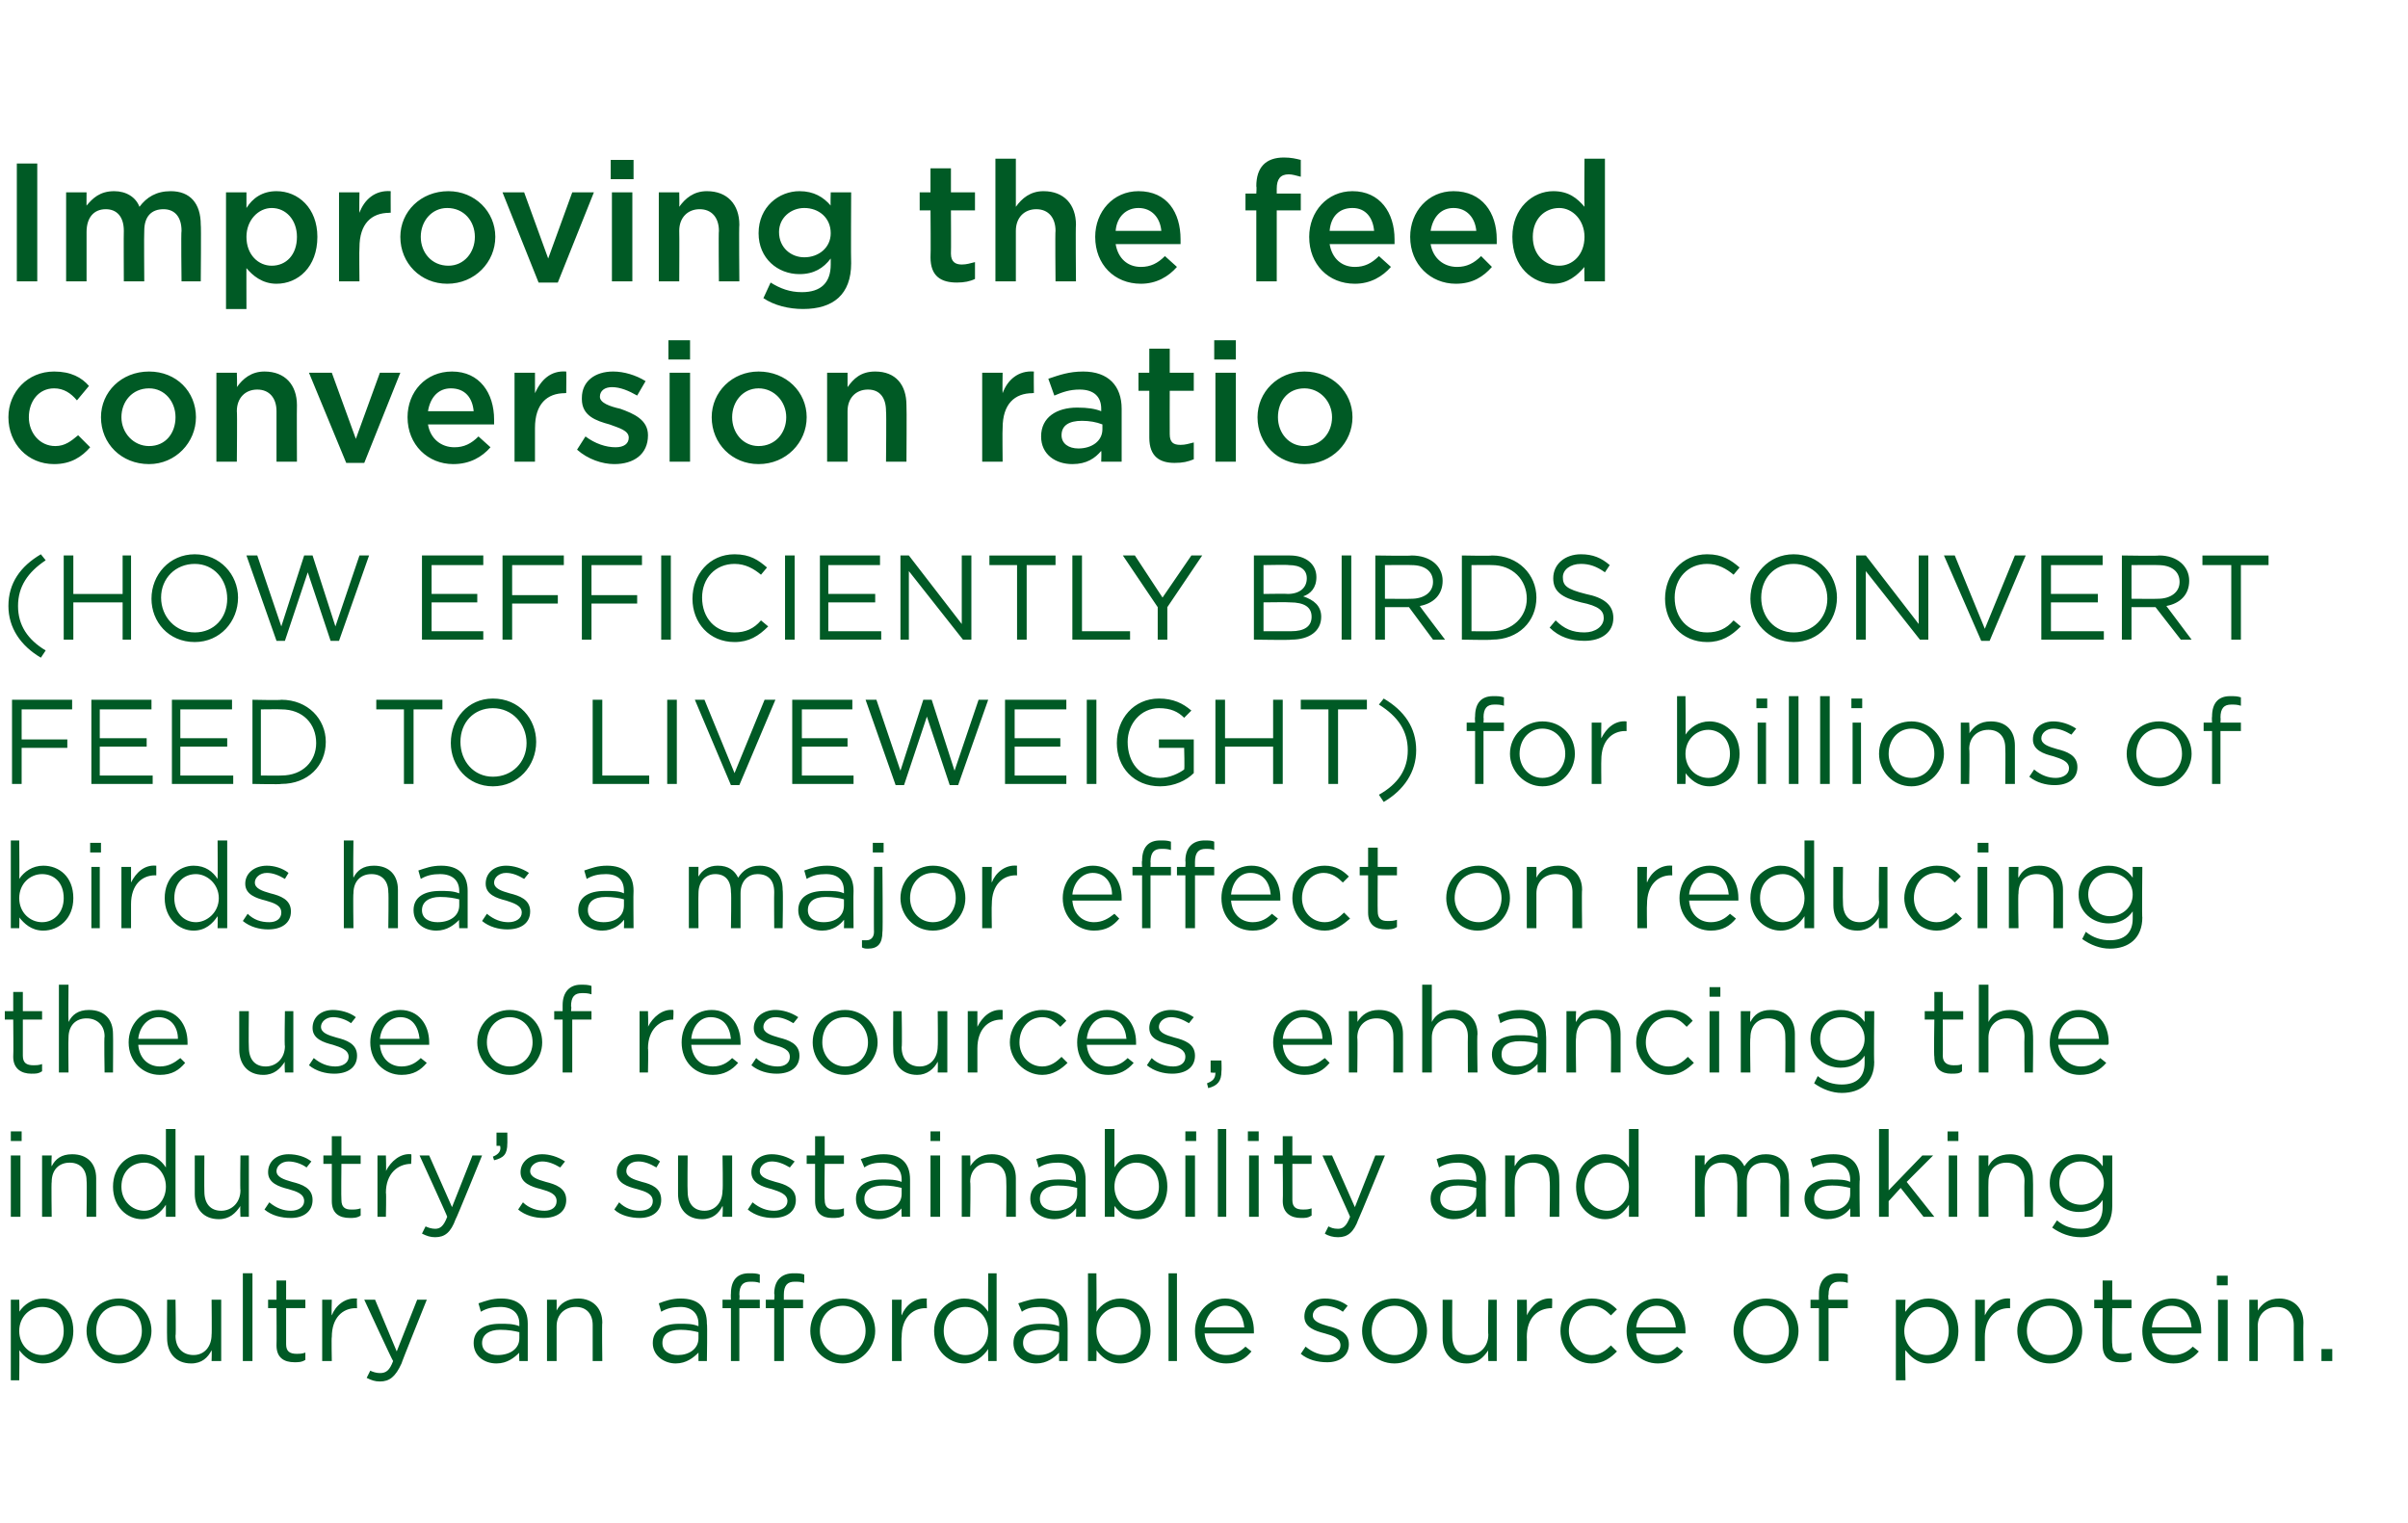
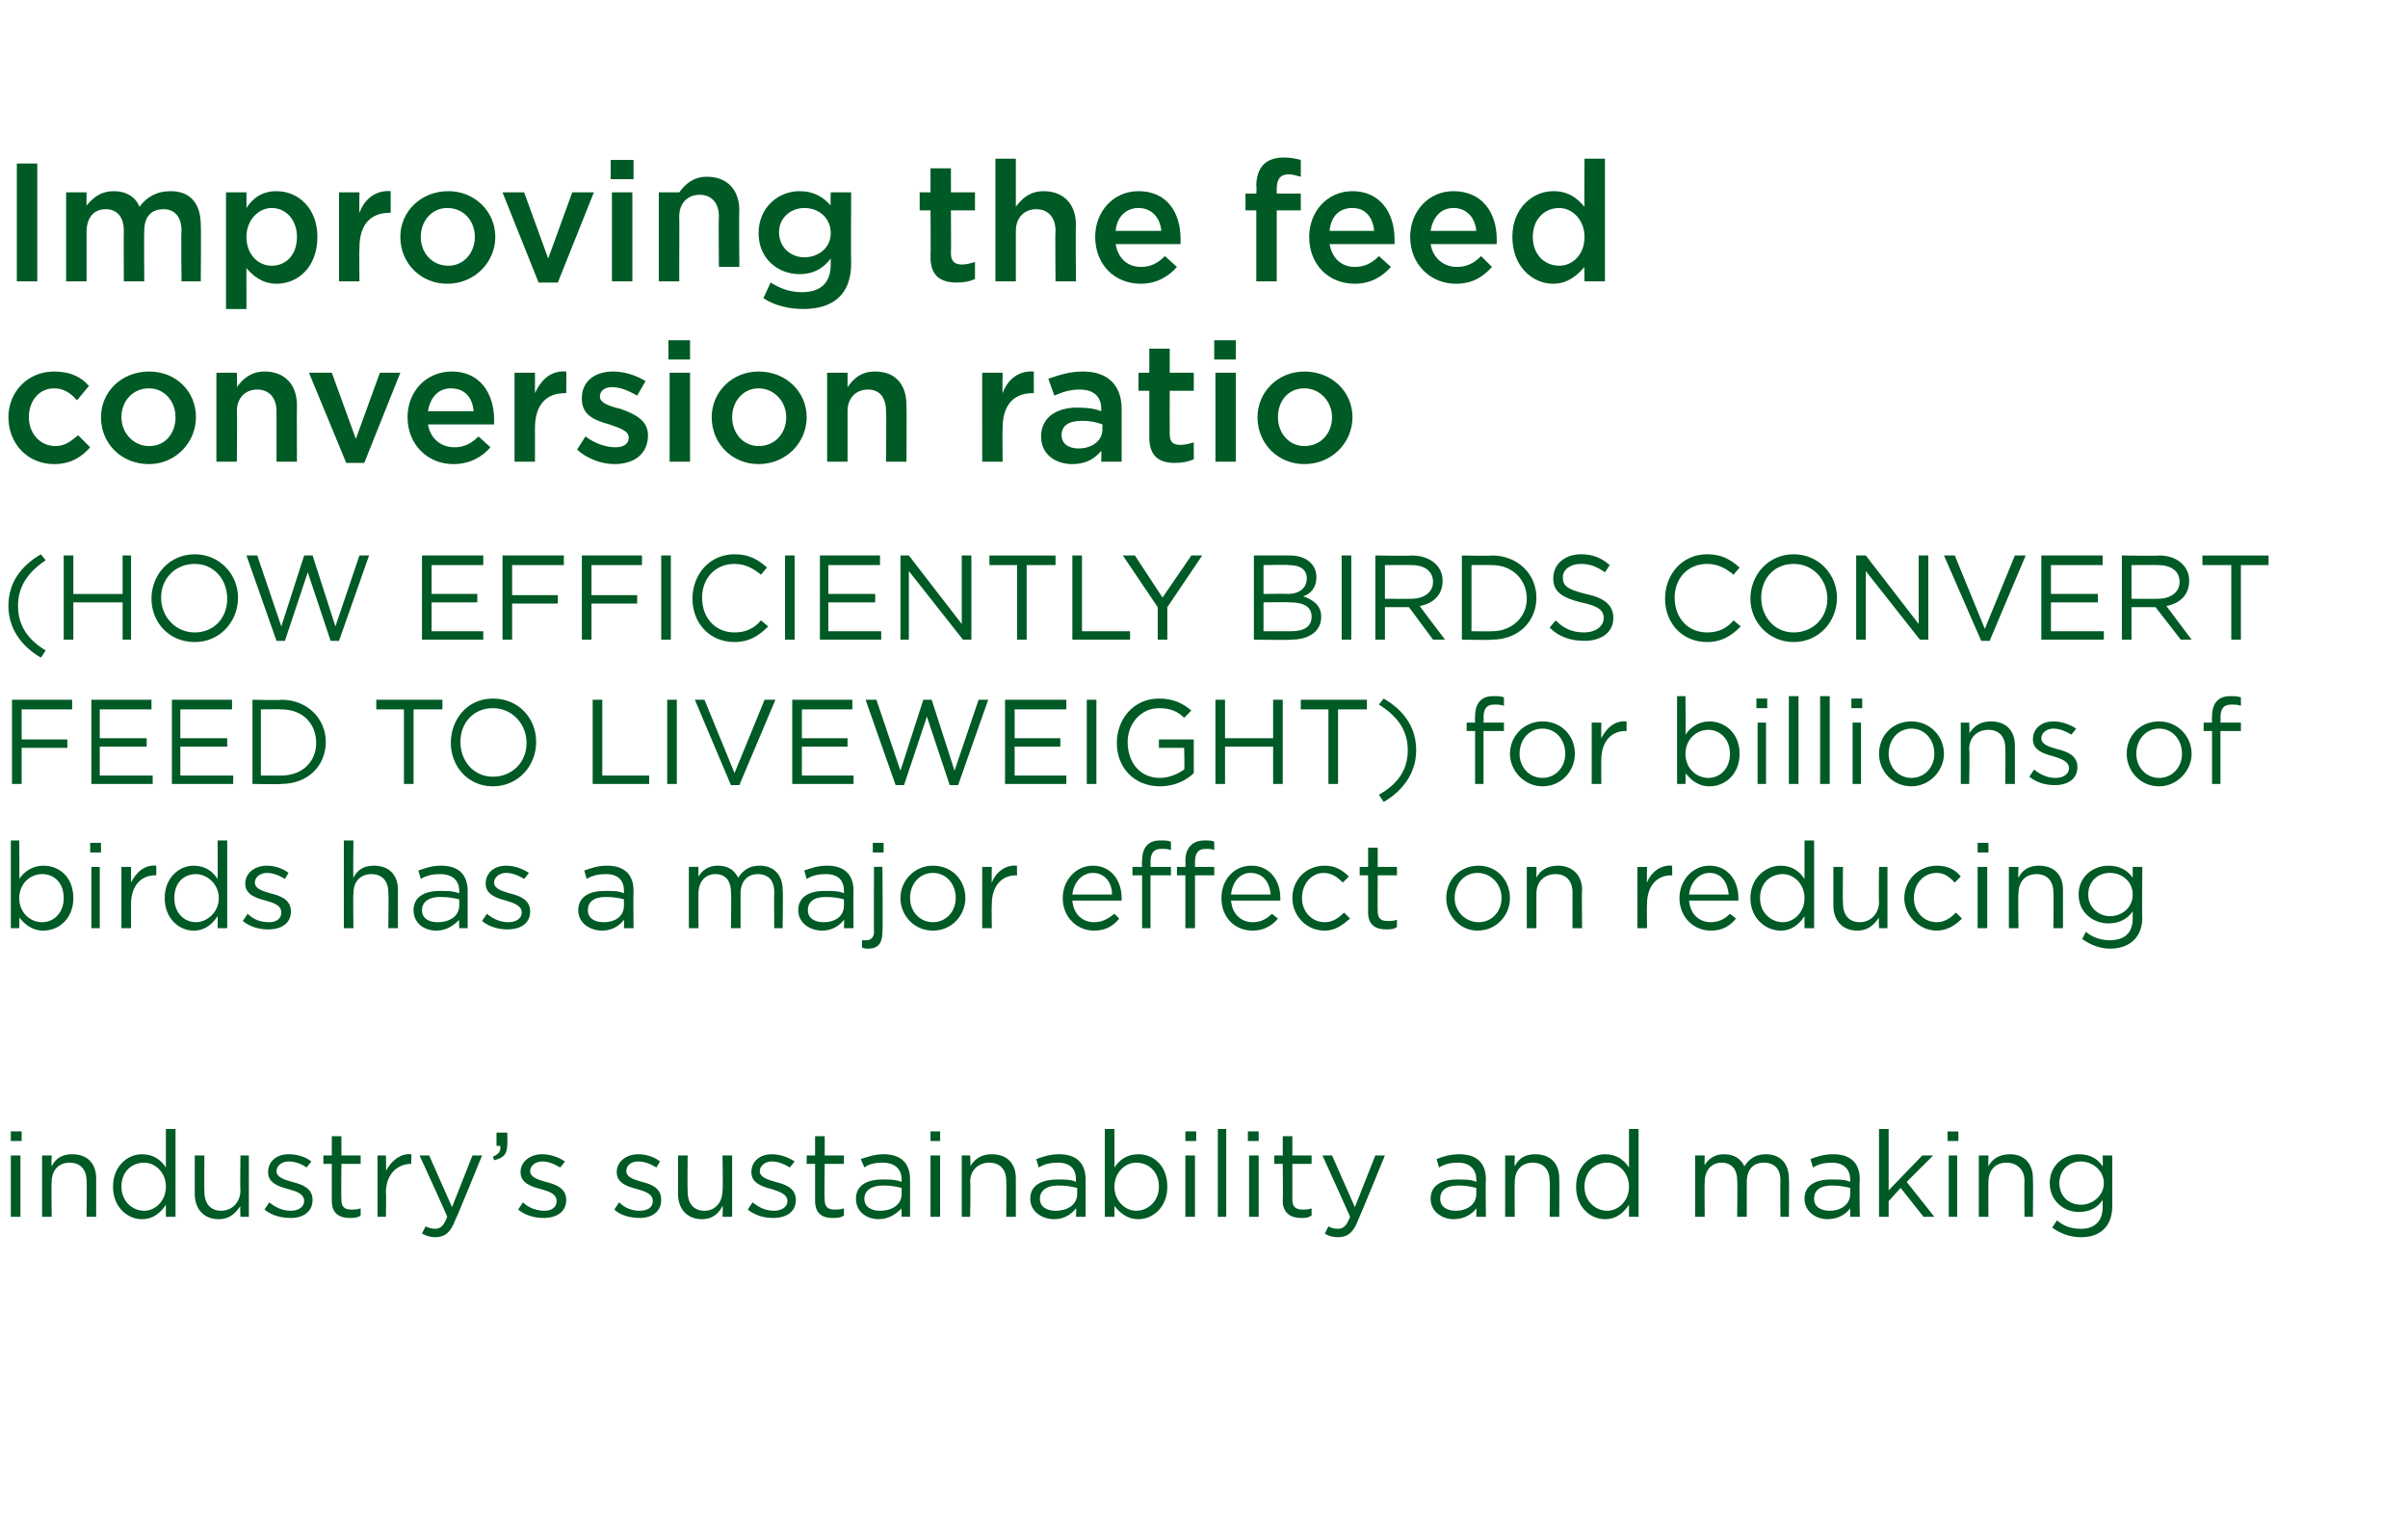
<svg xmlns="http://www.w3.org/2000/svg" version="1.1" width="200.3px" height="126.7px" viewBox="0 -1 200.3 126.7" style="top:-1px">
  <desc>Improving the feed conversion ratio (HOW EFFICIENTLY BIRDS CONVERT FEED TO LIVEWEIGHT) for billions of birds has a ma</desc>
  <defs />
  <g id="Polygon102356">
-     <path d="m3.6 112.4c-1 0-1.6-.6-2-1.1c.03-.04 0 2.5 0 2.5h-.7v-6.7h.7s.03 1.02 0 1c.4-.6 1.1-1.1 2-1.1c1.3 0 2.5.9 2.5 2.7c0 1.7-1.2 2.7-2.5 2.7zm-.1-4.7c-1 0-1.9.8-1.9 2c0 1.2.9 2 1.9 2c1 0 1.8-.8 1.8-2c0-1.3-.8-2-1.8-2zm6.4 4.7c-1.6 0-2.7-1.3-2.7-2.7c0-1.5 1.1-2.7 2.7-2.7c1.5 0 2.7 1.2 2.7 2.7c0 1.4-1.2 2.7-2.7 2.7zm0-4.8c-1.2 0-1.9.9-1.9 2.1c0 1.1.8 2 1.9 2c1.1 0 1.9-.9 1.9-2c0-1.2-.8-2.1-1.9-2.1zm7.7-.5h.8v5.1h-.8s.03-.85 0-.9c-.3.6-.8 1.1-1.7 1.1c-1.3 0-2-.9-2-2.1c-.02-.01 0-3.2 0-3.2h.7s.05 3 0 3c0 1 .6 1.6 1.5 1.6c.9 0 1.5-.7 1.5-1.7c.03.04 0-2.9 0-2.9zm2.6 5.1v-7.3h.8v7.3h-.8zm3.6-1.4c0 .6.3.8.9.8c.2 0 .4 0 .7-.1v.6c-.3.2-.6.2-.9.2c-.9 0-1.5-.4-1.5-1.4c.02-.02 0-3.1 0-3.1h-.7v-.7h.7v-1.6h.8v1.6h1.6v.7h-1.6v3zm3.8 1.4h-.8v-5.1h.8s-.04 1.33 0 1.3c.3-.8 1.1-1.5 2.1-1.4c-.03-.01 0 .8 0 .8c0 0-.09.02-.1 0c-1.1 0-2 .8-2 2.4c-.04-.01 0 2 0 2zm5.8.2c-.5 1.1-1 1.5-1.8 1.5c-.4 0-.7-.1-1.1-.3l.3-.6c.2.1.5.2.8.2c.5 0 .8-.2 1.1-1c-.03.03-2.4-5.1-2.4-5.1h.9l1.8 4.3l1.7-4.3h.8s-2.14 5.32-2.1 5.3zm6.6-4.3l-.2-.7c.6-.2 1.1-.4 1.9-.4c1.4 0 2.2.7 2.2 2.1v3.1h-.7s-.04-.73 0-.7c-.4.4-1 .9-1.9.9c-1 0-1.9-.6-1.9-1.7c0-1.1.9-1.6 2.2-1.6c.6 0 1.1 0 1.6.2v-.2c0-.9-.6-1.4-1.6-1.4c-.6 0-1.1.1-1.6.4zm.1 2.6c0 .7.6 1 1.3 1c1 0 1.8-.5 1.8-1.4v-.5c-.4-.1-.9-.2-1.6-.2c-.9 0-1.5.4-1.5 1.1zm6.2 1.5h-.8v-5.1h.8s.01.88 0 .9c.3-.6.9-1 1.8-1c1.2 0 2 .8 2 2c-.04.04 0 3.2 0 3.2h-.8v-3c0-.9-.5-1.5-1.4-1.5c-.9 0-1.6.6-1.6 1.6v2.9zm8.7-4.1l-.2-.7c.5-.2 1.1-.4 1.8-.4c1.5 0 2.2.7 2.2 2.1c.05-.01 0 3.1 0 3.1h-.7v-.7c-.4.4-1 .9-1.9.9c-.9 0-1.9-.6-1.9-1.7c0-1.1.9-1.6 2.2-1.6c.7 0 1.1 0 1.6.2v-.2c0-.9-.6-1.4-1.5-1.4c-.6 0-1.1.1-1.6.4zm.1 2.6c0 .7.6 1 1.3 1c.9 0 1.7-.5 1.7-1.4v-.5c-.4-.1-.9-.2-1.5-.2c-1 0-1.5.4-1.5 1.1zm8.1-3.6v.7h-1.7v4.4h-.7v-4.4h-.7v-.7h.7s-.02-.46 0-.5c0-1.1.5-1.7 1.5-1.7c.4 0 .6 0 .9.1v.7c-.3-.1-.5-.1-.8-.1c-.6 0-.9.3-.9 1.1c.04-.02 0 .4 0 .4h1.7zm3.6 0v.7h-1.6v4.4h-.8v-4.4h-.7v-.7h.7s.05-.46 0-.5c0-1.1.6-1.7 1.6-1.7c.4 0 .6 0 .9.1v.7c-.3-.1-.5-.1-.8-.1c-.6 0-.9.3-.9 1.1v.4h1.6zm3.3 5.3c-1.6 0-2.7-1.3-2.7-2.7c0-1.5 1.1-2.7 2.7-2.7c1.6 0 2.7 1.2 2.7 2.7c0 1.4-1.2 2.7-2.7 2.7zm0-4.8c-1.1 0-1.9.9-1.9 2.1c0 1.1.8 2 1.9 2c1.1 0 1.9-.9 1.9-2c0-1.2-.8-2.1-1.9-2.1zm4.9 4.6h-.8v-5.1h.8s-.04 1.33 0 1.3c.3-.8 1.1-1.5 2.1-1.4c-.03-.01 0 .8 0 .8c0 0-.09.02-.1 0c-1.1 0-2 .8-2 2.4c-.04-.01 0 2 0 2zm7.2 0s-.02-.99 0-1c-.4.6-1.1 1.2-2 1.2c-1.2 0-2.5-1-2.5-2.7c0-1.7 1.3-2.7 2.5-2.7c1 0 1.6.5 2 1.1c-.02-.03 0-3.2 0-3.2h.7v7.3h-.7zm0-2.5c0-1.2-.9-2-1.9-2c-1 0-1.8.7-1.8 2c0 1.2.9 2 1.8 2c1 0 1.9-.8 1.9-2zm2.8-1.6l-.3-.7c.6-.2 1.2-.4 1.9-.4c1.4 0 2.2.7 2.2 2.1c.02-.01 0 3.1 0 3.1h-.7s-.02-.73 0-.7c-.4.4-1 .9-1.9.9c-1 0-1.9-.6-1.9-1.7c0-1.1.9-1.6 2.2-1.6c.6 0 1.1 0 1.6.2v-.2c0-.9-.6-1.4-1.6-1.4c-.6 0-1.1.1-1.5.4zm.1 2.6c0 .7.6 1 1.3 1c.9 0 1.7-.5 1.7-1.4v-.5c-.4-.1-.9-.2-1.5-.2c-1 0-1.5.4-1.5 1.1zm10.6-1c0 1.7-1.2 2.7-2.5 2.7c-1 0-1.6-.6-2-1.1c.03-.04 0 .9 0 .9h-.7v-7.3h.7s.03 3.22 0 3.2c.4-.6 1.1-1.1 2-1.1c1.2 0 2.5.9 2.5 2.7zm-2.6-2c-1 0-1.9.8-1.9 2c0 1.2.9 2 1.9 2c1 0 1.8-.8 1.8-2c0-1.3-.9-2-1.8-2zm4.1 4.5v-7.3h.7v7.3h-.7zm4.8-.5c.7 0 1.2-.3 1.6-.7l.5.4c-.5.6-1.1 1-2.1 1c-1.4 0-2.6-1.1-2.6-2.7c0-1.5 1.1-2.7 2.5-2.7c1.5 0 2.4 1.2 2.4 2.7v.2h-4.1c.1 1.2.9 1.8 1.8 1.8zm1.5-2.3c-.1-1-.6-1.8-1.6-1.8c-.9 0-1.6.8-1.7 1.8h3.3zm6.9 2.9c-.8 0-1.6-.2-2.2-.7l.4-.6c.6.5 1.2.7 1.8.7c.6 0 1.1-.3 1.1-.8c0-.6-.6-.8-1.3-1c-.8-.2-1.7-.5-1.7-1.4c0-.9.7-1.5 1.7-1.5c.7 0 1.4.2 1.9.6l-.4.5c-.4-.3-1-.5-1.5-.5c-.6 0-1 .4-1 .8c0 .5.6.7 1.3.9c.8.2 1.7.5 1.7 1.5c0 1-.8 1.5-1.8 1.5zm5.6.1c-1.6 0-2.7-1.3-2.7-2.7c0-1.5 1.1-2.7 2.7-2.7c1.6 0 2.7 1.2 2.7 2.7c0 1.4-1.2 2.7-2.7 2.7zm0-4.8c-1.1 0-1.9.9-1.9 2.1c0 1.1.8 2 1.9 2c1.1 0 1.9-.9 1.9-2c0-1.2-.8-2.1-1.9-2.1zm7.8-.5h.7v5.1h-.7s-.04-.85 0-.9c-.4.6-.9 1.1-1.8 1.1c-1.3 0-2-.9-2-2.1v-3.2h.8s-.02 3 0 3c0 1 .5 1.6 1.4 1.6c.9 0 1.6-.7 1.6-1.7c-.04.04 0-2.9 0-2.9zm3.2 5.1h-.8v-5.1h.8s.02 1.33 0 1.3c.4-.8 1.1-1.5 2.1-1.4c.03-.01 0 .8 0 .8c0 0-.03.02 0 0c-1.2 0-2.1.8-2.1 2.4c.02-.01 0 2 0 2zm5.4.2c-1.5 0-2.6-1.3-2.6-2.7c0-1.5 1.1-2.7 2.6-2.7c1 0 1.6.4 2.1.9l-.5.5c-.4-.4-.9-.8-1.6-.8c-1.1 0-1.9.9-1.9 2.1c0 1.1.9 2 1.9 2c.7 0 1.2-.4 1.6-.8l.5.5c-.5.5-1.1 1-2.1 1zm5.5-.7c.7 0 1.2-.3 1.6-.7l.5.4c-.5.6-1.1 1-2.1 1c-1.4 0-2.6-1.1-2.6-2.7c0-1.5 1.1-2.7 2.5-2.7c1.5 0 2.4 1.2 2.4 2.7v.2h-4.1c.1 1.2.9 1.8 1.8 1.8zm1.5-2.3c-.1-1-.6-1.8-1.6-1.8c-.9 0-1.6.8-1.7 1.8h3.3zm7.5 3c-1.5 0-2.7-1.3-2.7-2.7c0-1.5 1.2-2.7 2.7-2.7c1.6 0 2.7 1.2 2.7 2.7c0 1.4-1.1 2.7-2.7 2.7zm0-4.8c-1.1 0-1.9.9-1.9 2.1c0 1.1.8 2 1.9 2c1.2 0 1.9-.9 1.9-2c0-1.2-.8-2.1-1.9-2.1zm6.8-.5v.7h-1.6v4.4h-.8v-4.4h-.7v-.7h.7v-.5c0-1.1.6-1.7 1.6-1.7c.3 0 .6 0 .8.1v.7c-.3-.1-.5-.1-.7-.1c-.6 0-.9.3-.9 1.1c-.04-.02 0 .4 0 .4h1.6zm6.7 5.3c-.9 0-1.5-.6-1.9-1.1c-.05-.04 0 2.5 0 2.5h-.8v-6.7h.8s-.05 1.02 0 1c.4-.6 1-1.1 1.9-1.1c1.3 0 2.5.9 2.5 2.7c0 1.7-1.2 2.7-2.5 2.7zm-.1-4.7c-1 0-1.9.8-1.9 2c0 1.2.9 2 1.9 2c1 0 1.8-.8 1.8-2c0-1.3-.8-2-1.8-2zm4.8 4.5h-.8v-5.1h.8v1.3c.4-.8 1.1-1.5 2.1-1.4v.8s-.06.02-.1 0c-1.1 0-2 .8-2 2.4v2zm5.4.2c-1.5 0-2.7-1.3-2.7-2.7c0-1.5 1.2-2.7 2.7-2.7c1.6 0 2.7 1.2 2.7 2.7c0 1.4-1.1 2.7-2.7 2.7zm0-4.8c-1.1 0-1.9.9-1.9 2.1c0 1.1.8 2 1.9 2c1.2 0 1.9-.9 1.9-2c0-1.2-.8-2.1-1.9-2.1zm5.2 3.2c0 .6.3.8.8.8c.3 0 .5 0 .8-.1v.6c-.3.2-.6.2-1 .2c-.8 0-1.4-.4-1.4-1.4c-.02-.02 0-3.1 0-3.1h-.7v-.7h.7v-1.6h.8v1.6h1.6v.7h-1.6s-.05 2.98 0 3zm5.1.9c.7 0 1.2-.3 1.6-.7l.5.4c-.5.6-1.2 1-2.1 1c-1.5 0-2.6-1.1-2.6-2.7c0-1.5 1-2.7 2.5-2.7c1.5 0 2.4 1.2 2.4 2.7v.2H179c.1 1.2.9 1.8 1.8 1.8zm1.5-2.3c-.1-1-.6-1.8-1.7-1.8c-.9 0-1.5.8-1.6 1.8h3.3zm2.1-3.5v-.8h.9v.8h-.9zm.1 6.3v-5.1h.8v5.1h-.8zm3.3 0h-.7v-5.1h.7s.02.88 0 .9c.4-.6.9-1 1.8-1c1.2 0 2 .8 2 2c-.03.04 0 3.2 0 3.2h-.8v-3c0-.9-.5-1.5-1.4-1.5c-.9 0-1.6.6-1.6 1.6c.02-.01 0 2.9 0 2.9zm5.3 0v-1h.9v1h-.9z" stroke="none" fill="#005a25" />
-   </g>
+     </g>
  <g id="Polygon102355">
    <path d="m.9 93.9v-.8h.9v.8h-.9zm0 6.3v-5.1h.8v5.1h-.8zm3.4 0h-.8v-5.1h.8s-.04.88 0 .9c.3-.6.8-1 1.7-1c1.3 0 2 .8 2 2v3.2h-.8s.04-2.97 0-3c0-.9-.5-1.5-1.4-1.5c-.9 0-1.5.6-1.5 1.6c-.04-.01 0 2.9 0 2.9zm9.5 0v-1c-.4.6-1 1.2-2 1.2c-1.2 0-2.4-1-2.4-2.7c0-1.7 1.2-2.7 2.4-2.7c1 0 1.6.5 2 1.1v-3.2h.8v7.3h-.8zm0-2.5c0-1.2-.9-2-1.8-2c-1 0-1.9.7-1.9 2c0 1.2.9 2 1.9 2c.9 0 1.8-.8 1.8-2zm6.2-2.6h.7v5.1h-.7s-.04-.85 0-.9c-.4.6-.9 1.1-1.8 1.1c-1.3 0-2-.9-2-2.1v-3.2h.8s-.02 3 0 3c0 1 .5 1.6 1.4 1.6c.9 0 1.6-.7 1.6-1.7c-.04.04 0-2.9 0-2.9zm4.2 5.2c-.8 0-1.6-.2-2.2-.7l.4-.6c.6.5 1.2.7 1.8.7c.6 0 1.1-.3 1.1-.8c0-.6-.6-.8-1.3-1c-.8-.2-1.7-.5-1.7-1.4c0-.9.7-1.5 1.7-1.5c.7 0 1.4.2 1.9.6l-.4.5c-.4-.3-1-.5-1.5-.5c-.6 0-1 .4-1 .8c0 .5.6.7 1.3.9c.8.2 1.7.5 1.7 1.5c0 1-.8 1.5-1.8 1.5zm4.2-1.5c0 .6.3.8.8.8c.3 0 .5 0 .8-.1v.6c-.3.2-.6.2-.9.2c-.9 0-1.5-.4-1.5-1.4v-3.1h-.7v-.7h.7v-1.6h.8v1.6h1.6v.7h-1.6s-.03 2.98 0 3zm3.7 1.4h-.7v-5.1h.7s.04 1.33 0 1.3c.4-.8 1.2-1.5 2.1-1.4c.05-.01 0 .8 0 .8c0 0-.01.02 0 0c-1.1 0-2.1.8-2.1 2.4c.04-.01 0 2 0 2zm5.8.2c-.4 1.1-.9 1.5-1.7 1.5c-.4 0-.7-.1-1.1-.3l.3-.6c.2.1.5.2.8.2c.4 0 .7-.2 1-1c.05.03-2.3-5.1-2.3-5.1h.8l1.9 4.3l1.7-4.3h.8s-2.16 5.32-2.2 5.3zm3.7-6.1h-.3v-1.1h.9s.01.95 0 .9c0 .9-.3 1.2-1.1 1.4l-.1-.3c.5-.2.7-.5.6-.9zm3.6 6c-.7 0-1.5-.2-2.1-.7l.4-.6c.5.5 1.2.7 1.8.7c.6 0 1-.3 1-.8c0-.6-.6-.8-1.3-1c-.8-.2-1.7-.5-1.7-1.4c0-.9.8-1.5 1.8-1.5c.6 0 1.3.2 1.9.6l-.4.5c-.5-.3-1-.5-1.5-.5c-.6 0-1 .4-1 .8c0 .5.6.7 1.3.9c.8.2 1.7.5 1.7 1.5c0 1-.8 1.5-1.9 1.5zm8 0c-.7 0-1.6-.2-2.1-.7l.4-.6c.5.5 1.1.7 1.7.7c.7 0 1.1-.3 1.1-.8c0-.6-.6-.8-1.3-1c-.8-.2-1.7-.5-1.7-1.4c0-.9.8-1.5 1.8-1.5c.6 0 1.3.2 1.8.6l-.3.5c-.5-.3-1-.5-1.5-.5c-.7 0-1 .4-1 .8c0 .5.6.7 1.3.9c.8.2 1.6.5 1.6 1.5c0 1-.8 1.5-1.8 1.5zm6.9-5.2h.8v5.1h-.8s.05-.85 0-.9c-.3.6-.8 1.1-1.7 1.1c-1.3 0-2-.9-2-2.1v-3.2h.8s-.03 3 0 3c0 1 .5 1.6 1.4 1.6c.9 0 1.5-.7 1.5-1.7c.05.04 0-2.9 0-2.9zm4.2 5.2c-.7 0-1.5-.2-2.1-.7l.4-.6c.6.5 1.2.7 1.8.7c.6 0 1.1-.3 1.1-.8c0-.6-.7-.8-1.3-1c-.8-.2-1.7-.5-1.7-1.4c0-.9.7-1.5 1.7-1.5c.6 0 1.3.2 1.9.6l-.4.5c-.5-.3-1-.5-1.5-.5c-.6 0-1 .4-1 .8c0 .5.6.7 1.3.9c.8.2 1.7.5 1.7 1.5c0 1-.8 1.5-1.9 1.5zm4.3-1.5c0 .6.3.8.8.8c.3 0 .5 0 .8-.1v.6c-.3.2-.6.2-1 .2c-.8 0-1.4-.4-1.4-1.4v-3.1h-.7v-.7h.7v-1.6h.8v1.6h1.6v.7h-1.6s-.04 2.98 0 3zm3.3-2.7l-.3-.7c.6-.2 1.2-.4 1.9-.4c1.4 0 2.2.7 2.2 2.1v3.1h-.7s-.03-.73 0-.7c-.4.4-1 .9-1.9.9c-1 0-1.9-.6-1.9-1.7c0-1.1.9-1.6 2.2-1.6c.6 0 1.1 0 1.6.2v-.2c0-.9-.6-1.4-1.6-1.4c-.6 0-1.1.1-1.5.4zm0 2.6c0 .7.6 1 1.3 1c1 0 1.8-.5 1.8-1.4v-.5c-.4-.1-.9-.2-1.5-.2c-1 0-1.6.4-1.6 1.1zm5.5-4.8v-.8h.8v.8h-.8zm0 6.3v-5.1h.8v5.1h-.8zm3.3 0h-.7v-5.1h.7s.05.88 0 .9c.4-.6.9-1 1.8-1c1.3 0 2 .8 2 2v3.2h-.8s.03-2.97 0-3c0-.9-.5-1.5-1.4-1.5c-.9 0-1.6.6-1.6 1.6c.05-.01 0 2.9 0 2.9zm5.7-4.1l-.2-.7c.6-.2 1.1-.4 1.9-.4c1.4 0 2.2.7 2.2 2.1v3.1h-.8s.05-.73 0-.7c-.3.4-.9.9-1.8.9c-1 0-2-.6-2-1.7c0-1.1.9-1.6 2.3-1.6c.6 0 1.1 0 1.5.2v-.2c0-.9-.5-1.4-1.5-1.4c-.6 0-1.1.1-1.6.4zm.1 2.6c0 .7.6 1 1.3 1c1 0 1.8-.5 1.8-1.4v-.5c-.4-.1-.9-.2-1.6-.2c-.9 0-1.5.4-1.5 1.1zm10.6-1c0 1.7-1.2 2.7-2.4 2.7c-1 0-1.6-.6-2-1.1v.9h-.8v-7.3h.8v3.2c.4-.6 1-1.1 2-1.1c1.2 0 2.4.9 2.4 2.7zm-2.6-2c-.9 0-1.8.8-1.8 2c0 1.2.9 2 1.8 2c1 0 1.9-.8 1.9-2c0-1.3-.9-2-1.9-2zm4.1-1.8v-.8h.9v.8h-.9zm0 6.3v-5.1h.8v5.1h-.8zm2.7 0v-7.3h.7v7.3h-.7zm2.5-6.3v-.8h.9v.8h-.9zm.1 6.3v-5.1h.8v5.1h-.8zm3.6-1.4c0 .6.3.8.9.8c.2 0 .4 0 .7-.1v.6c-.3.2-.5.2-.9.2c-.8 0-1.5-.4-1.5-1.4c.03-.02 0-3.1 0-3.1h-.7v-.7h.7v-1.6h.8v1.6h1.6v.7h-1.6v3zm5.5 1.6c-.4 1.1-.9 1.5-1.7 1.5c-.4 0-.8-.1-1.1-.3l.3-.6c.2.1.4.2.8.2c.4 0 .7-.2 1-1c.03.03-2.3-5.1-2.3-5.1h.8l1.9 4.3l1.7-4.3h.8s-2.18 5.32-2.2 5.3zm6.7-4.3l-.2-.7c.5-.2 1.1-.4 1.9-.4c1.4 0 2.2.7 2.2 2.1c-.04-.01 0 3.1 0 3.1h-.8s.02-.73 0-.7c-.3.4-.9.9-1.9.9c-.9 0-1.9-.6-1.9-1.7c0-1.1.9-1.6 2.2-1.6c.7 0 1.2 0 1.6.2v-.2c0-.9-.6-1.4-1.5-1.4c-.6 0-1.1.1-1.6.4zm.1 2.6c0 .7.6 1 1.3 1c.9 0 1.7-.5 1.7-1.4v-.5c-.4-.1-.9-.2-1.5-.2c-1 0-1.5.4-1.5 1.1zm6.2 1.5h-.8v-5.1h.8s-.03.88 0 .9c.3-.6.8-1 1.7-1c1.3 0 2 .8 2 2c.02.04 0 3.2 0 3.2h-.8s.05-2.97 0-3c0-.9-.5-1.5-1.4-1.5c-.9 0-1.5.6-1.5 1.6c-.03-.01 0 2.9 0 2.9zm9.5 0v-1c-.4.6-1 1.2-2 1.2c-1.2 0-2.4-1-2.4-2.7c0-1.7 1.2-2.7 2.4-2.7c1 0 1.6.5 2 1.1v-3.2h.8v7.3h-.8zm0-2.5c0-1.2-.9-2-1.8-2c-1 0-1.9.7-1.9 2c0 1.2.9 2 1.9 2c.9 0 1.8-.8 1.8-2zm11.4-2.7c1.2 0 1.9.8 1.9 2c.04.05 0 3.2 0 3.2h-.7s-.03-2.97 0-3c0-1-.5-1.5-1.4-1.5c-.8 0-1.4.5-1.4 1.6v2.9h-.8s.04-2.99 0-3c0-1-.5-1.5-1.3-1.5c-.8 0-1.4.6-1.4 1.6c-.03 0 0 2.9 0 2.9h-.8v-5.1h.8s-.03.85 0 .8c.3-.5.8-.9 1.6-.9c.9 0 1.4.4 1.7 1c.4-.6.9-1 1.8-1zm3.9 1.1l-.2-.7c.5-.2 1.1-.4 1.9-.4c1.4 0 2.2.7 2.2 2.1c-.05-.01 0 3.1 0 3.1h-.8s.02-.73 0-.7c-.3.4-.9.9-1.9.9c-.9 0-1.9-.6-1.9-1.7c0-1.1.9-1.6 2.2-1.6c.7 0 1.2 0 1.6.2v-.2c0-.9-.6-1.4-1.5-1.4c-.6 0-1.1.1-1.6.4zm.1 2.6c0 .7.6 1 1.3 1c.9 0 1.7-.5 1.7-1.4v-.5c-.4-.1-.9-.2-1.5-.2c-1 0-1.5.4-1.5 1.1zm10 1.5h-.9l-1.9-2.4l-1 1.1v1.3h-.8v-7.3h.8v5.1l2.8-2.9h.9l-2.2 2.2l2.3 2.9zm1.1-6.3v-.8h.9v.8h-.9zm.1 6.3v-5.1h.7v5.1h-.7zm3.3 0h-.8v-5.1h.8s-.02.88 0 .9c.3-.6.9-1 1.8-1c1.2 0 1.9.8 1.9 2c.03.04 0 3.2 0 3.2h-.7s-.03-2.97 0-3c0-.9-.6-1.5-1.5-1.5c-.9 0-1.5.6-1.5 1.6c-.02-.01 0 2.9 0 2.9zm7.7 1.7c-.9 0-1.7-.3-2.4-.8l.4-.6c.6.5 1.2.7 2 .7c1.1 0 1.8-.6 1.8-1.8v-.6c-.4.6-1 1-2 1c-1.2 0-2.4-.9-2.4-2.4c0-1.5 1.2-2.4 2.4-2.4c1 0 1.6.4 2 1c.03.01 0-.9 0-.9h.8v4.2c0 1.7-1 2.6-2.6 2.6zm0-6.3c-1 0-1.8.7-1.8 1.8c0 1.1.8 1.8 1.8 1.8c.9 0 1.9-.7 1.9-1.8c0-1.1-1-1.8-1.9-1.8z" stroke="none" fill="#005a25" />
  </g>
  <g id="Polygon102354">
-     <path d="m1.9 86.8c0 .6.3.8.9.8c.2 0 .4 0 .7-.1v.6c-.3.2-.5.2-.9.2c-.8 0-1.5-.4-1.5-1.4c.03-.02 0-3.1 0-3.1h-.7v-.7h.7v-1.6h.8v1.6h1.6v.7H1.9v3zm3.8 1.4h-.8v-7.3h.8s-.03 3.08 0 3.1c.3-.6.8-1 1.7-1c1.3 0 2 .8 2 2c.02.04 0 3.2 0 3.2h-.7s-.05-2.97 0-3c0-.9-.6-1.5-1.5-1.5c-.9 0-1.5.6-1.5 1.6c-.03-.01 0 2.9 0 2.9zm7.6-.5c.7 0 1.2-.3 1.7-.7l.4.4c-.5.6-1.1 1-2.1 1c-1.4 0-2.6-1.1-2.6-2.7c0-1.5 1.1-2.7 2.5-2.7c1.5 0 2.4 1.2 2.4 2.7v.2h-4.1c.1 1.2.9 1.8 1.8 1.8zm1.5-2.3c0-1-.6-1.8-1.6-1.8c-.9 0-1.6.8-1.7 1.8h3.3zm8.9-2.3h.7v5.1h-.7s-.05-.85 0-.9c-.4.6-.9 1.1-1.8 1.1c-1.3 0-2-.9-2-2.1v-3.2h.8s-.03 3 0 3c0 1 .5 1.6 1.4 1.6c.9 0 1.6-.7 1.6-1.7c-.05.04 0-2.9 0-2.9zm4.1 5.2c-.7 0-1.5-.2-2.1-.7l.4-.6c.6.5 1.2.7 1.8.7c.6 0 1.1-.3 1.1-.8c0-.6-.7-.8-1.3-1c-.8-.2-1.7-.5-1.7-1.4c0-.9.7-1.5 1.7-1.5c.6 0 1.4.2 1.9.6l-.4.5c-.4-.3-1-.5-1.5-.5c-.6 0-1 .4-1 .8c0 .5.6.7 1.3.9c.8.2 1.7.5 1.7 1.5c0 1-.8 1.5-1.9 1.5zm5.6-.6c.7 0 1.2-.3 1.6-.7l.5.4c-.5.6-1.1 1-2.1 1c-1.4 0-2.6-1.1-2.6-2.7c0-1.5 1-2.7 2.5-2.7c1.5 0 2.4 1.2 2.4 2.7v.2h-4.1c.1 1.2.9 1.8 1.8 1.8zm1.5-2.3c-.1-1-.6-1.8-1.6-1.8c-.9 0-1.6.8-1.7 1.8h3.3zm7.5 3c-1.6 0-2.7-1.3-2.7-2.7c0-1.5 1.2-2.7 2.7-2.7c1.6 0 2.7 1.2 2.7 2.7c0 1.4-1.1 2.7-2.7 2.7zm0-4.8c-1.1 0-1.9.9-1.9 2.1c0 1.1.8 2 1.9 2c1.1 0 1.9-.9 1.9-2c0-1.2-.8-2.1-1.9-2.1zm6.8-.5v.7h-1.6v4.4h-.8v-4.4h-.7v-.7h.7v-.5c0-1.1.6-1.7 1.5-1.7c.4 0 .6 0 .9.1v.7c-.3-.1-.5-.1-.8-.1c-.6 0-.9.3-.9 1.1c.05-.02 0 .4 0 .4h1.7zm4.7 5.1h-.7v-5.1h.7s.04 1.33 0 1.3c.4-.8 1.2-1.5 2.1-1.4c.05-.01 0 .8 0 .8c0 0-.01.02 0 0c-1.1 0-2.1.8-2.1 2.4c.04-.01 0 2 0 2zm5.4-.5c.7 0 1.2-.3 1.6-.7l.5.4c-.5.6-1.2 1-2.1 1c-1.5 0-2.6-1.1-2.6-2.7c0-1.5 1-2.7 2.5-2.7c1.5 0 2.4 1.2 2.4 2.7v.2h-4.1c.1 1.2.9 1.8 1.8 1.8zm1.5-2.3c-.1-1-.6-1.8-1.7-1.8c-.9 0-1.5.8-1.6 1.8h3.3zm3.8 2.9c-.7 0-1.5-.2-2.1-.7l.4-.6c.5.5 1.2.7 1.8.7c.6 0 1-.3 1-.8c0-.6-.6-.8-1.3-1c-.8-.2-1.7-.5-1.7-1.4c0-.9.8-1.5 1.8-1.5c.6 0 1.3.2 1.9.6l-.4.5c-.5-.3-1-.5-1.5-.5c-.6 0-1 .4-1 .8c0 .5.6.7 1.3.9c.8.2 1.7.5 1.7 1.5c0 1-.8 1.5-1.9 1.5zm5.7.1c-1.6 0-2.7-1.3-2.7-2.7c0-1.5 1.1-2.7 2.7-2.7c1.5 0 2.7 1.2 2.7 2.7c0 1.4-1.2 2.7-2.7 2.7zm0-4.8c-1.2 0-1.9.9-1.9 2.1c0 1.1.8 2 1.9 2c1.1 0 1.9-.9 1.9-2c0-1.2-.9-2.1-1.9-2.1zm7.7-.5h.8v5.1h-.8s.03-.85 0-.9c-.3.6-.9 1.1-1.7 1.1c-1.3 0-2-.9-2-2.1c-.02-.01 0-3.2 0-3.2h.7s.05 3 0 3c0 1 .6 1.6 1.5 1.6c.9 0 1.5-.7 1.5-1.7c.03.04 0-2.9 0-2.9zm3.3 5.1h-.8v-5.1h.8v1.3c.4-.8 1.1-1.5 2.1-1.4v.8s-.06.02-.1 0c-1.1 0-2 .8-2 2.4v2zm5.4.2c-1.5 0-2.7-1.3-2.7-2.7c0-1.5 1.2-2.7 2.7-2.7c1 0 1.6.4 2 .9l-.5.5c-.4-.4-.8-.8-1.5-.8c-1.1 0-1.9.9-1.9 2.1c0 1.1.8 2 1.9 2c.7 0 1.2-.4 1.6-.8l.5.5c-.5.5-1.2 1-2.1 1zm5.5-.7c.7 0 1.2-.3 1.6-.7l.5.4c-.5.6-1.2 1-2.1 1c-1.5 0-2.6-1.1-2.6-2.7c0-1.5 1-2.7 2.5-2.7c1.5 0 2.4 1.2 2.4 2.7v.2h-4.1c.1 1.2.9 1.8 1.8 1.8zm1.5-2.3c-.1-1-.6-1.8-1.7-1.8c-.9 0-1.5.8-1.6 1.8h3.3zm3.8 2.9c-.7 0-1.5-.2-2.1-.7l.4-.6c.5.5 1.2.7 1.8.7c.6 0 1-.3 1-.8c0-.6-.6-.8-1.2-1c-.9-.2-1.8-.5-1.8-1.4c0-.9.8-1.5 1.8-1.5c.6 0 1.3.2 1.9.6l-.4.5c-.5-.3-1-.5-1.5-.5c-.6 0-1 .4-1 .8c0 .5.6.7 1.3.9c.8.2 1.7.5 1.7 1.5c0 1-.8 1.5-1.9 1.5zm3.6-.1c-.03.05-.4 0-.4 0v-1h.9s.03.9 0 .9c0 .8-.3 1.2-1.1 1.4l-.1-.4c.5-.2.7-.4.7-.9zm7.4-.5c.7 0 1.2-.3 1.7-.7l.4.4c-.5.6-1.1 1-2.1 1c-1.4 0-2.6-1.1-2.6-2.7c0-1.5 1.1-2.7 2.5-2.7c1.5 0 2.4 1.2 2.4 2.7v.2h-4.1c.1 1.2.9 1.8 1.8 1.8zm1.5-2.3c0-1-.6-1.8-1.6-1.8c-.9 0-1.6.8-1.7 1.8h3.3zm2.9 2.8h-.7v-5.1h.7s.04.88 0 .9c.4-.6.9-1 1.8-1c1.3 0 2 .8 2 2v3.2h-.8s.02-2.97 0-3c0-.9-.5-1.5-1.4-1.5c-.9 0-1.6.6-1.6 1.6c.04-.01 0 2.9 0 2.9zm6.2 0h-.8v-7.3h.8v3.1c.3-.6.9-1 1.8-1c1.2 0 2 .8 2 2c-.05.04 0 3.2 0 3.2h-.8s-.02-2.97 0-3c0-.9-.5-1.5-1.4-1.5c-.9 0-1.6.6-1.6 1.6v2.9zm5.7-4.1l-.2-.7c.5-.2 1.1-.4 1.8-.4c1.5 0 2.2.7 2.2 2.1c.04-.01 0 3.1 0 3.1h-.7v-.7c-.4.4-1 .9-1.9.9c-.9 0-1.9-.6-1.9-1.7c0-1.1.9-1.6 2.2-1.6c.7 0 1.1 0 1.6.2v-.2c0-.9-.6-1.4-1.5-1.4c-.6 0-1.1.1-1.6.4zm.1 2.6c0 .7.6 1 1.3 1c.9 0 1.7-.5 1.7-1.4v-.5c-.4-.1-.9-.2-1.5-.2c-1 0-1.5.4-1.5 1.1zm6.2 1.5h-.8v-5.1h.8s-.05.88 0 .9c.3-.6.8-1 1.7-1c1.3 0 2 .8 2 2v3.2h-.8s.03-2.97 0-3c0-.9-.5-1.5-1.4-1.5c-.9 0-1.5.6-1.5 1.6c-.05-.01 0 2.9 0 2.9zm7.7.2c-1.5 0-2.7-1.3-2.7-2.7c0-1.5 1.2-2.7 2.7-2.7c1 0 1.6.4 2 .9l-.5.5c-.4-.4-.8-.8-1.5-.8c-1.1 0-1.9.9-1.9 2.1c0 1.1.8 2 1.9 2c.7 0 1.2-.4 1.6-.8l.5.5c-.5.5-1.2 1-2.1 1zm3.4-6.5v-.8h.9v.8h-.9zm0 6.3v-5.1h.8v5.1h-.8zm3.4 0h-.8v-5.1h.8s-.05.88 0 .9c.3-.6.8-1 1.7-1c1.3 0 2 .8 2 2v3.2h-.8s.03-2.97 0-3c0-.9-.5-1.5-1.4-1.5c-.9 0-1.5.6-1.5 1.6c-.05-.01 0 2.9 0 2.9zm7.6 1.7c-.8 0-1.6-.3-2.3-.8l.3-.6c.6.5 1.3.7 2 .7c1.2 0 1.9-.6 1.9-1.8v-.6c-.4.6-1.1 1-2 1c-1.3 0-2.5-.9-2.5-2.4c0-1.5 1.2-2.4 2.5-2.4c.9 0 1.6.4 2 1c-.01.01 0-.9 0-.9h.8s-.04 4.25 0 4.2c0 1.7-1.1 2.6-2.7 2.6zm0-6.3c-1 0-1.8.7-1.8 1.8c0 1.1.9 1.8 1.8 1.8c1 0 1.9-.7 1.9-1.8c0-1.1-.9-1.8-1.9-1.8zm8.4 3.2c0 .6.4.8.9.8c.3 0 .5 0 .7-.1v.6c-.2.2-.5.2-.9.2c-.8 0-1.4-.4-1.4-1.4c-.05-.02 0-3.1 0-3.1h-.8v-.7h.8v-1.6h.7v1.6h1.7v.7h-1.7s.02 2.98 0 3zm3.8 1.4h-.8v-7.3h.8v3.1c.3-.6.9-1 1.8-1c1.2 0 1.9.8 1.9 2c.04.04 0 3.2 0 3.2h-.7s-.03-2.97 0-3c0-.9-.5-1.5-1.5-1.5c-.8 0-1.5.6-1.5 1.6v2.9zm7.7-.5c.7 0 1.2-.3 1.6-.7l.5.4c-.5.6-1.2 1-2.2 1c-1.4 0-2.5-1.1-2.5-2.7c0-1.5 1-2.7 2.4-2.7c1.6 0 2.5 1.2 2.5 2.7c0 .1 0 .2-.1.2h-4.1c.2 1.2 1 1.8 1.9 1.8zm1.5-2.3c-.1-1-.6-1.8-1.7-1.8c-.9 0-1.6.8-1.7 1.8h3.4z" stroke="none" fill="#005a25" />
-   </g>
+     </g>
  <g id="Polygon102353">
    <path d="m6.1 73.7c0 1.7-1.2 2.7-2.5 2.7c-1 0-1.6-.6-2-1.1c.03-.04 0 .9 0 .9h-.7v-7.3h.7s.03 3.22 0 3.2c.4-.6 1.1-1.1 2-1.1c1.3 0 2.5.9 2.5 2.7zm-2.6-2c-1 0-1.9.8-1.9 2c0 1.2.9 2 1.9 2c1 0 1.8-.8 1.8-2c0-1.3-.8-2-1.8-2zm4-1.8v-.8h.9v.8h-.9zm.1 6.3v-5.1h.7v5.1h-.7zm3.3 0h-.8v-5.1h.8v1.3c.4-.8 1.1-1.5 2.1-1.4v.8s-.05.02-.1 0c-1.1 0-2 .8-2 2.4v2zm7.2 0s.02-.99 0-1c-.4.6-1 1.2-2 1.2c-1.2 0-2.4-1-2.4-2.7c0-1.7 1.2-2.7 2.4-2.7c1 0 1.6.5 2 1.1c.02-.03 0-3.2 0-3.2h.8v7.3h-.8zm.1-2.5c0-1.2-1-2-1.9-2c-1 0-1.8.7-1.8 2c0 1.2.8 2 1.8 2c.9 0 1.9-.8 1.9-2zm4.1 2.6c-.7 0-1.5-.2-2.1-.7l.4-.6c.5.5 1.1.7 1.8.7c.6 0 1-.3 1-.8c0-.6-.6-.8-1.3-1c-.8-.2-1.7-.5-1.7-1.4c0-.9.8-1.5 1.8-1.5c.6 0 1.3.2 1.8.6l-.3.5c-.5-.3-1-.5-1.5-.5c-.6 0-1 .4-1 .8c0 .5.6.7 1.3.9c.8.2 1.7.5 1.7 1.5c0 1-.8 1.5-1.9 1.5zm7.1-.1h-.8v-7.3h.8s-.04 3.08 0 3.1c.3-.6.8-1 1.7-1c1.3 0 2 .8 2 2v3.2h-.8s.04-2.97 0-3c0-.9-.5-1.5-1.4-1.5c-.9 0-1.5.6-1.5 1.6c-.04-.01 0 2.9 0 2.9zm5.6-4.1l-.2-.7c.6-.2 1.1-.4 1.9-.4c1.4 0 2.2.7 2.2 2.1v3.1h-.7s-.04-.73 0-.7c-.4.4-1 .9-1.9.9c-1 0-1.9-.6-1.9-1.7c0-1.1.9-1.6 2.2-1.6c.6 0 1.1 0 1.6.2v-.2c0-.9-.6-1.4-1.6-1.4c-.6 0-1.1.1-1.6.4zm.1 2.6c0 .7.6 1 1.3 1c1 0 1.8-.5 1.8-1.4v-.5c-.4-.1-.9-.2-1.6-.2c-.9 0-1.5.4-1.5 1.1zm7.1 1.6c-.7 0-1.5-.2-2.1-.7l.4-.6c.6.5 1.2.7 1.8.7c.6 0 1.1-.3 1.1-.8c0-.6-.7-.8-1.3-1c-.8-.2-1.7-.5-1.7-1.4c0-.9.7-1.5 1.7-1.5c.6 0 1.3.2 1.9.6l-.4.5c-.5-.3-1-.5-1.5-.5c-.6 0-1 .4-1 .8c0 .5.6.7 1.3.9c.8.2 1.7.5 1.7 1.5c0 1-.8 1.5-1.9 1.5zm6.6-4.2l-.2-.7c.6-.2 1.1-.4 1.9-.4c1.4 0 2.2.7 2.2 2.1c-.03-.01 0 3.1 0 3.1h-.8s.03-.73 0-.7c-.3.4-.9.9-1.8.9c-1 0-2-.6-2-1.7c0-1.1.9-1.6 2.2-1.6c.7 0 1.2 0 1.6.2v-.2c0-.9-.5-1.4-1.5-1.4c-.6 0-1.1.1-1.6.4zm.1 2.6c0 .7.6 1 1.3 1c1 0 1.7-.5 1.7-1.4v-.5c-.3-.1-.9-.2-1.5-.2c-1 0-1.5.4-1.5 1.1zM63.2 71c1.2 0 1.9.8 1.9 2c.05.05 0 3.2 0 3.2h-.7s-.02-2.97 0-3c0-1-.5-1.5-1.4-1.5c-.7 0-1.4.5-1.4 1.6v2.9h-.8s.05-2.99 0-3c0-1-.5-1.5-1.3-1.5c-.8 0-1.4.6-1.4 1.6c-.02 0 0 2.9 0 2.9h-.8v-5.1h.8s-.02.85 0 .8c.3-.5.8-.9 1.6-.9c.9 0 1.4.4 1.7 1c.4-.6.9-1 1.8-1zm3.9 1.1l-.2-.7c.6-.2 1.1-.4 1.9-.4c1.4 0 2.2.7 2.2 2.1c-.03-.01 0 3.1 0 3.1h-.8s.03-.73 0-.7c-.3.4-.9.9-1.8.9c-1 0-2-.6-2-1.7c0-1.1.9-1.6 2.2-1.6c.7 0 1.2 0 1.6.2v-.2c0-.9-.5-1.4-1.5-1.4c-.6 0-1.1.1-1.6.4zm.1 2.6c0 .7.6 1 1.3 1c1 0 1.7-.5 1.7-1.4v-.5c-.3-.1-.9-.2-1.5-.2c-1 0-1.5.4-1.5 1.1zm5.4-4.8v-.8h.9v.8h-.9zm.8 1.2s.05 5.45 0 5.4c0 1-.4 1.4-1.2 1.4c-.2 0-.3 0-.5-.1v-.6h.4c.3 0 .6-.2.6-.7c-.02.04 0-5.4 0-5.4h.7zm4.2 5.3c-1.6 0-2.7-1.3-2.7-2.7c0-1.5 1.2-2.7 2.7-2.7c1.6 0 2.7 1.2 2.7 2.7c0 1.4-1.1 2.7-2.7 2.7zm0-4.8c-1.1 0-1.9.9-1.9 2.1c0 1.1.8 2 1.9 2c1.1 0 1.9-.9 1.9-2c0-1.2-.8-2.1-1.9-2.1zm4.9 4.6h-.8v-5.1h.8s-.03 1.33 0 1.3c.3-.8 1.1-1.5 2.1-1.4c-.02-.01 0 .8 0 .8c0 0-.08.02-.1 0c-1.1 0-2 .8-2 2.4c-.03-.01 0 2 0 2zm8.5-.5c.7 0 1.2-.3 1.7-.7l.4.4c-.5.6-1.1 1-2.1 1c-1.4 0-2.6-1.1-2.6-2.7c0-1.5 1.1-2.7 2.5-2.7c1.5 0 2.4 1.2 2.4 2.7v.2h-4.1c.1 1.2.9 1.8 1.8 1.8zm1.5-2.3c0-1-.6-1.8-1.6-1.8c-.9 0-1.6.8-1.7 1.8h3.3zm4.9-2.3v.7h-1.7v4.4h-.7v-4.4h-.8v-.7h.8s-.04-.46 0-.5c0-1.1.5-1.7 1.5-1.7c.4 0 .6 0 .9.1v.7c-.3-.1-.5-.1-.8-.1c-.6 0-.9.3-.9 1.1c.02-.02 0 .4 0 .4h1.7zm3.6 0v.7h-1.6v4.4h-.8v-4.4h-.7v-.7h.7s.03-.46 0-.5c0-1.1.6-1.7 1.6-1.7c.3 0 .6 0 .8.1v.7c-.2-.1-.5-.1-.7-.1c-.6 0-.9.3-.9 1.1v.4h1.6zm3.2 4.6c.7 0 1.2-.3 1.6-.7l.5.4c-.5.6-1.2 1-2.1 1c-1.5 0-2.6-1.1-2.6-2.7c0-1.5 1-2.7 2.5-2.7c1.5 0 2.4 1.2 2.4 2.7v.2h-4.1c.1 1.2.9 1.8 1.8 1.8zm1.5-2.3c-.1-1-.6-1.8-1.7-1.8c-.9 0-1.5.8-1.6 1.8h3.3zm4.5 3c-1.6 0-2.7-1.3-2.7-2.7c0-1.5 1.1-2.7 2.7-2.7c.9 0 1.5.4 2 .9l-.5.5c-.4-.4-.9-.8-1.6-.8c-1 0-1.8.9-1.8 2.1c0 1.1.8 2 1.9 2c.7 0 1.2-.4 1.6-.8l.5.5c-.6.5-1.2 1-2.1 1zm4.4-1.6c0 .6.3.8.8.8c.3 0 .5 0 .8-.1v.6c-.3.2-.6.2-.9.2c-.9 0-1.5-.4-1.5-1.4v-3.1h-.7v-.7h.7v-1.6h.8v1.6h1.6v.7h-1.6s-.02 2.98 0 3zm8.3 1.6c-1.5 0-2.6-1.3-2.6-2.7c0-1.5 1.1-2.7 2.7-2.7c1.5 0 2.6 1.2 2.6 2.7c0 1.4-1.1 2.7-2.7 2.7zm0-4.8c-1.1 0-1.9.9-1.9 2.1c0 1.1.9 2 2 2c1.1 0 1.9-.9 1.9-2c0-1.2-.9-2.1-2-2.1zm4.9 4.6h-.8v-5.1h.8s.01.88 0 .9c.3-.6.9-1 1.8-1c1.2 0 2 .8 2 2c-.04.04 0 3.2 0 3.2h-.8v-3c0-.9-.5-1.5-1.4-1.5c-.9 0-1.6.6-1.6 1.6v2.9zm9.2 0h-.8v-5.1h.8s-.03 1.33 0 1.3c.3-.8 1.1-1.5 2.1-1.4c-.02-.01 0 .8 0 .8c0 0-.08.02-.1 0c-1.1 0-2 .8-2 2.4c-.03-.01 0 2 0 2zm5.3-.5c.7 0 1.2-.3 1.6-.7l.5.4c-.5.6-1.1 1-2.1 1c-1.4 0-2.6-1.1-2.6-2.7c0-1.5 1.1-2.7 2.5-2.7c1.5 0 2.4 1.2 2.4 2.7v.2h-4.1c.1 1.2.9 1.8 1.8 1.8zm1.5-2.3c-.1-1-.6-1.8-1.6-1.8c-.9 0-1.6.8-1.7 1.8h3.3zm6.3 2.8v-1c-.4.6-1 1.2-2 1.2c-1.2 0-2.5-1-2.5-2.7c0-1.7 1.3-2.7 2.5-2.7c1 0 1.6.5 2 1.1v-3.2h.8v7.3h-.8zm0-2.5c0-1.2-.9-2-1.8-2c-1 0-1.9.7-1.9 2c0 1.2.9 2 1.9 2c.9 0 1.8-.8 1.8-2zm6.2-2.6h.7v5.1h-.7s-.04-.85 0-.9c-.4.6-.9 1.1-1.8 1.1c-1.3 0-2-.9-2-2.1v-3.2h.8s-.03 3 0 3c0 1 .5 1.6 1.4 1.6c.9 0 1.6-.7 1.6-1.7c-.04.04 0-2.9 0-2.9zm4.8 5.3c-1.5 0-2.7-1.3-2.7-2.7c0-1.5 1.2-2.7 2.7-2.7c1 0 1.6.4 2 .9l-.5.5c-.4-.4-.8-.8-1.5-.8c-1.1 0-1.9.9-1.9 2.1c0 1.1.8 2 1.9 2c.7 0 1.2-.4 1.6-.8l.5.5c-.5.5-1.2 1-2.1 1zm3.4-6.5v-.8h.9v.8h-.9zm0 6.3v-5.1h.8v5.1h-.8zm3.4 0h-.8v-5.1h.8s-.05.88 0 .9c.3-.6.8-1 1.7-1c1.3 0 2 .8 2 2v3.2h-.8s.04-2.97 0-3c0-.9-.5-1.5-1.4-1.5c-.9 0-1.5.6-1.5 1.6c-.05-.01 0 2.9 0 2.9zm7.6 1.7c-.8 0-1.6-.3-2.3-.8l.3-.6c.6.5 1.3.7 2 .7c1.2 0 1.9-.6 1.9-1.8v-.6c-.4.6-1.1 1-2 1c-1.3 0-2.5-.9-2.5-2.4c0-1.5 1.2-2.4 2.5-2.4c.9 0 1.6.4 2 1v-.9h.8s-.04 4.25 0 4.2c0 1.7-1.1 2.6-2.7 2.6zm0-6.3c-1 0-1.8.7-1.8 1.8c0 1.1.9 1.8 1.8 1.8c1 0 1.9-.7 1.9-1.8c0-1.1-.9-1.8-1.9-1.8z" stroke="none" fill="#005a25" />
  </g>
  <g id="Polygon102352">
    <path d="m6 58H1.8v2.5h3.8v.7H1.8v3h-.8v-7h5v.8zm6.6 0H8.3v2.4h3.9v.7H8.3v2.4h4.4v.7H7.6v-7h5v.8zm6.7 0H15v2.4h3.9v.7H15v2.4h4.4v.7h-5.1v-7h5v.8zm4.1 6.2c-.02.05-2.4 0-2.4 0v-7s2.38.05 2.4 0c2.2 0 3.7 1.6 3.7 3.5c0 2-1.5 3.5-3.7 3.5zm0-6.2c-.02-.02-1.7 0-1.7 0v5.5s1.68.02 1.7 0c1.8 0 2.9-1.2 2.9-2.7c0-1.6-1.1-2.8-2.9-2.8zm11 6.2h-.8V58h-2.3v-.8h5.5v.8h-2.4v6.2zm6.6.2c-2.1 0-3.5-1.7-3.5-3.6c0-2 1.4-3.7 3.5-3.7c2.2 0 3.6 1.7 3.6 3.6c0 2-1.5 3.7-3.6 3.7zm0-6.5c-1.6 0-2.7 1.2-2.7 2.8c0 1.6 1.1 2.9 2.7 2.9c1.6 0 2.8-1.2 2.8-2.8c0-1.6-1.2-2.9-2.8-2.9zm8.3-.7h.8v6.3h3.9v.7h-4.7v-7zm7 0v7h-.8v-7h.8zm7.3 0h.9l-3 7.1h-.7l-3-7.1h.8l2.5 6.1l2.5-6.1zm7.3.8h-4.2v2.4h3.8v.7h-3.8v2.4h4.3v.7h-5.1v-7h5v.8zm5.9-.8h.7l1.9 5.9l2-5.9h.8l-2.5 7.1h-.7l-1.9-5.7l-1.9 5.7h-.7L72 57.2h.9l2 5.9l1.9-5.9zm11.9.8h-4.3v2.4h3.8v.7h-3.8v2.4h4.3v.7h-5.1v-7h5.1v.8zm2.5-.8v7h-.8v-7h.8zm5.3 7.2c-2.2 0-3.6-1.6-3.6-3.6c0-2 1.4-3.7 3.5-3.7c1.2 0 2 .4 2.7 1l-.6.6c-.5-.5-1.1-.8-2.1-.8c-1.5 0-2.6 1.3-2.6 2.8c0 1.7 1 3 2.7 3c.8 0 1.6-.4 2-.7c.05-.04 0-1.8 0-1.8h-2.1v-.7h2.9v2.8c-.6.6-1.6 1.1-2.8 1.1zm5.4-3.3v3.1h-.8v-7h.8v3.2h4v-3.2h.8v7h-.8v-3.1h-4zm9.4 3.1h-.8V58h-2.3v-.8h5.5v.8h-2.4v6.2zm3.8-7.1c1.7 1 2.7 2.4 2.7 4.3c0 1.8-1 3.3-2.7 4.3l-.4-.6c1.6-.9 2.4-2.1 2.4-3.7c0-1.6-.8-2.8-2.4-3.8l.4-.5zm10 2v.7h-1.7v4.4h-.7v-4.4h-.7v-.7h.7s-.03-.46 0-.5c0-1.1.5-1.7 1.5-1.7c.4 0 .6 0 .9.1v.7c-.3-.1-.5-.1-.8-.1c-.6 0-.9.3-.9 1.1c.03-.02 0 .4 0 .4h1.7zm3.2 5.3c-1.5 0-2.7-1.3-2.7-2.7c0-1.5 1.2-2.7 2.7-2.7c1.6 0 2.7 1.2 2.7 2.7c0 1.4-1.1 2.7-2.7 2.7zm0-4.8c-1.1 0-1.9.9-1.9 2.1c0 1.1.8 2 1.9 2c1.1 0 1.9-.9 1.9-2c0-1.2-.8-2.1-1.9-2.1zm4.9 4.6h-.8v-5.1h.8s-.02 1.33 0 1.3c.4-.8 1.1-1.5 2.1-1.4v.8s-.07.02-.1 0c-1.1 0-2 .8-2 2.4c-.02-.01 0 2 0 2zm11.5-2.5c0 1.7-1.2 2.7-2.5 2.7c-1 0-1.6-.6-2-1.1c.03-.04 0 .9 0 .9h-.7v-7.3h.7s.03 3.22 0 3.2c.4-.6 1.1-1.1 2-1.1c1.2 0 2.5.9 2.5 2.7zm-2.6-2c-1 0-1.9.8-1.9 2c0 1.2.9 2 1.9 2c1 0 1.8-.8 1.8-2c0-1.3-.9-2-1.8-2zm4-1.8v-.8h.9v.8h-.9zm.1 6.3v-5.1h.7v5.1h-.7zm2.6 0v-7.3h.8v7.3h-.8zm2.6 0v-7.3h.8v7.3h-.8zm2.6-6.3v-.8h.9v.8h-.9zm.1 6.3v-5.1h.7v5.1h-.7zm4.9.2c-1.6 0-2.7-1.3-2.7-2.7c0-1.5 1.1-2.7 2.7-2.7c1.5 0 2.7 1.2 2.7 2.7c0 1.4-1.2 2.7-2.7 2.7zm0-4.8c-1.1 0-1.9.9-1.9 2.1c0 1.1.8 2 1.9 2c1.1 0 1.9-.9 1.9-2c0-1.2-.8-2.1-1.9-2.1zm4.8 4.6h-.7v-5.1h.7s.05.88 0 .9c.4-.6.9-1 1.8-1c1.3 0 2 .8 2 2v3.2h-.8s.03-2.97 0-3c0-.9-.5-1.5-1.4-1.5c-.9 0-1.6.6-1.6 1.6c.05-.01 0 2.9 0 2.9zm7.1.1c-.7 0-1.5-.2-2.1-.7l.4-.6c.6.5 1.2.7 1.8.7c.6 0 1.1-.3 1.1-.8c0-.6-.7-.8-1.3-1c-.8-.2-1.7-.5-1.7-1.4c0-.9.7-1.5 1.7-1.5c.6 0 1.3.2 1.9.6l-.4.5c-.5-.3-1-.5-1.5-.5c-.6 0-1 .4-1 .8c0 .5.6.7 1.3.9c.8.2 1.7.5 1.7 1.5c0 1-.8 1.5-1.9 1.5zm8.7.1c-1.6 0-2.7-1.3-2.7-2.7c0-1.5 1.1-2.7 2.7-2.7c1.5 0 2.7 1.2 2.7 2.7c0 1.4-1.2 2.7-2.7 2.7zm0-4.8c-1.1 0-1.9.9-1.9 2.1c0 1.1.8 2 1.9 2c1.1 0 1.9-.9 1.9-2c0-1.2-.8-2.1-1.9-2.1zm6.8-.5v.7h-1.7v4.4h-.7v-4.4h-.7v-.7h.7s-.03-.46 0-.5c0-1.1.5-1.7 1.5-1.7c.4 0 .6 0 .9.1v.7c-.3-.1-.5-.1-.8-.1c-.6 0-.9.3-.9 1.1c.03-.02 0 .4 0 .4h1.7z" stroke="none" fill="#005a25" />
  </g>
  <g id="Polygon102351">
    <path d="m1.5 49.4c0 1.6.8 2.8 2.3 3.7l-.4.6c-1.7-1-2.7-2.5-2.7-4.3c0-1.9 1-3.3 2.7-4.3l.4.5c-1.5 1-2.3 2.2-2.3 3.8zm4.6-.3v3.1h-.8v-7h.8v3.2h4.1v-3.2h.7v7h-.7v-3.1H6.1zm10.1 3.3c-2.2 0-3.6-1.7-3.6-3.6c0-2 1.5-3.7 3.6-3.7c2.1 0 3.6 1.7 3.6 3.6c0 2-1.5 3.7-3.6 3.7zm0-6.5c-1.6 0-2.8 1.2-2.8 2.8c0 1.6 1.2 2.9 2.8 2.9c1.6 0 2.7-1.2 2.7-2.8c0-1.6-1.1-2.9-2.7-2.9zm9.1-.7h.7l1.9 5.9l2-5.9h.8l-2.5 7.1h-.7l-1.9-5.7l-1.9 5.7h-.7l-2.5-7.1h.9l2 5.9l1.9-5.9zm14.9.8h-4.3v2.4h3.8v.7h-3.8v2.4h4.3v.7h-5.1v-7h5.1v.8zm6.7 0h-4.3v2.5h3.8v.7h-3.8v3h-.8v-7h5.1v.8zm6.5 0h-4.2v2.5h3.8v.7h-3.8v3h-.8v-7h5v.8zm2.4-.8v7h-.8v-7h.8zm5.3 7.2c-2.1 0-3.5-1.6-3.5-3.6c0-2 1.4-3.7 3.5-3.7c1.3 0 2 .5 2.7 1.1l-.5.6c-.6-.5-1.3-.9-2.2-.9c-1.6 0-2.7 1.2-2.7 2.8c0 1.7 1.1 2.9 2.7 2.9c.9 0 1.6-.3 2.2-1l.6.5c-.8.8-1.6 1.3-2.8 1.3zm5-7.2v7h-.8v-7h.8zm7.1.8h-4.3v2.4h3.9v.7h-3.9v2.4h4.4v.7h-5.1v-7h5v.8zm6.8-.8h.8v7h-.7l-4.5-5.7v5.7h-.7v-7h.7l4.4 5.7v-5.7zm5.4 7h-.8V46h-2.3v-.8h5.5v.8h-2.4v6.2zm3.8-7h.8v6.3h4v.7h-4.8v-7zm7.9 7h-.8v-2.7l-2.9-4.3h1l2.3 3.5l2.4-3.5h.9l-2.9 4.3v2.7zm10.2-7c1.3 0 2.2.7 2.2 1.8c0 .9-.5 1.4-1.1 1.6c.9.3 1.5.8 1.5 1.7c0 1.2-1 1.9-2.5 1.9c0 .05-3.1 0-3.1 0v-7h3s-.03.05 0 0zm1.4 1.9c0-.7-.5-1.1-1.5-1.1c0-.04-2.1 0-2.1 0v2.4s2.04-.03 2 0c1 0 1.6-.5 1.6-1.3zm-1.3 4.4c1.1 0 1.7-.4 1.7-1.2c0-.8-.6-1.2-1.8-1.2c-.02-.03-2.2 0-2.2 0v2.4h2.3s.02.04 0 0zm5-6.3v7h-.8v-7h.8zm6.8 7l-2-2.7h-2v2.7h-.8v-7s3.03.05 3 0c1.6 0 2.6.9 2.6 2.1c0 1.2-.8 1.9-1.9 2.1c-.04-.01 2.1 2.8 2.1 2.8h-1zm-1.8-6.2c-.03-.02-2.2 0-2.2 0v2.8s2.16.02 2.2 0c1 0 1.8-.5 1.8-1.4c0-.9-.7-1.4-1.8-1.4zm6.7 6.2c-.02.05-2.5 0-2.5 0v-7s2.48.05 2.5 0c2.2 0 3.7 1.6 3.7 3.5c0 2-1.5 3.5-3.7 3.5zm0-6.2c-.02-.02-1.7 0-1.7 0v5.5s1.68.02 1.7 0c1.7 0 2.9-1.2 2.9-2.7c0-1.6-1.2-2.8-2.9-2.8zm7.8 2.4c1.5.3 2.3.9 2.3 2c0 1.2-1 1.9-2.4 1.9c-1.1 0-2.1-.3-2.9-1.1l.5-.6c.7.7 1.4 1 2.4 1c.9 0 1.6-.5 1.6-1.2c0-.6-.4-1-1.9-1.3c-1.6-.4-2.3-.9-2.3-2c0-1.2 1-2 2.3-2c1 0 1.7.3 2.4.9l-.4.6c-.7-.5-1.3-.7-2-.7c-.9 0-1.5.5-1.5 1.1c0 .7.3 1 1.9 1.4zm10.1 4c-2.1 0-3.5-1.6-3.5-3.6c0-2 1.4-3.7 3.5-3.7c1.3 0 2 .5 2.7 1.1l-.5.6c-.6-.5-1.3-.9-2.2-.9c-1.6 0-2.7 1.2-2.7 2.8c0 1.7 1.1 2.9 2.7 2.9c.9 0 1.6-.3 2.2-1l.6.5c-.8.8-1.6 1.3-2.8 1.3zm7.2 0c-2.1 0-3.6-1.7-3.6-3.6c0-2 1.5-3.7 3.6-3.7c2.1 0 3.6 1.7 3.6 3.6c0 2-1.5 3.7-3.6 3.7zm0-6.5c-1.6 0-2.7 1.2-2.7 2.8c0 1.6 1.1 2.9 2.7 2.9c1.6 0 2.8-1.2 2.8-2.8c0-1.6-1.2-2.9-2.8-2.9zm10.4-.7h.8v7h-.7l-4.5-5.7v5.7h-.8v-7h.8l4.4 5.7v-5.7zm8 0h.9l-3 7.1h-.7l-3.1-7.1h.9l2.5 6.1l2.5-6.1zm7.3.8h-4.3v2.4h3.9v.7h-3.9v2.4h4.4v.7h-5.2v-7h5.1v.8zm6.5 6.2l-2.1-2.7h-2v2.7h-.8v-7s3.05.05 3.1 0c1.5 0 2.5.9 2.5 2.1c0 1.2-.8 1.9-1.9 2.1l2.1 2.8h-.9zm-1.9-6.2c-.01-.02-2.2 0-2.2 0v2.8s2.18.02 2.2 0c1 0 1.8-.5 1.8-1.4c0-.9-.7-1.4-1.8-1.4zm6.9 6.2h-.8V46h-2.4v-.8h5.5v.8h-2.3v6.2z" stroke="none" fill="#005a25" />
  </g>
  <g id="Polygon102350">
    <path d="m4.5 37.6c-2.2 0-3.8-1.7-3.8-3.9c0-2.1 1.6-3.8 3.8-3.8c1.4 0 2.3.5 2.9 1.2l-1 1.2c-.5-.6-1.1-1-1.9-1c-1.3 0-2.1 1.1-2.1 2.4c0 1.3.9 2.4 2.2 2.4c.8 0 1.3-.4 1.9-.9l1 1c-.7.8-1.6 1.4-3 1.4zm7.9 0c-2.3 0-4-1.7-4-3.9c0-2.1 1.7-3.8 4-3.8c2.3 0 3.9 1.7 3.9 3.8c0 2.1-1.7 3.9-3.9 3.9zm0-6.3c-1.4 0-2.3 1.1-2.3 2.4c0 1.3 1 2.4 2.3 2.4c1.4 0 2.2-1.1 2.2-2.4c0-1.3-.9-2.4-2.2-2.4zm7.3 6.1H18V30h1.7s.04 1.17 0 1.2c.5-.7 1.2-1.3 2.3-1.3c1.7 0 2.7 1.1 2.7 2.8c-.02.01 0 4.7 0 4.7H23v-4.2c0-1.1-.6-1.8-1.6-1.8c-1 0-1.7.7-1.7 1.8c.04.04 0 4.2 0 4.2zM31.6 30h1.7l-3 7.5h-1.5L25.7 30h1.9l2 5.5l2-5.5zm6.2 6.2c.8 0 1.4-.3 2-.9l1 .9c-.7.8-1.7 1.4-3.1 1.4c-2.1 0-3.8-1.6-3.8-3.9c0-2.1 1.5-3.8 3.7-3.8c2.3 0 3.5 1.8 3.5 4v.4h-5.5c.2 1.2 1.1 1.9 2.2 1.9zm1.6-3c-.1-1.1-.7-1.9-1.9-1.9c-1 0-1.7.7-1.9 1.9h3.8zm5.1 4.2h-1.7V30h1.7v1.7c.5-1.1 1.3-1.9 2.6-1.8c.02-.02 0 1.8 0 1.8c0 0-.08-.03-.1 0c-1.5 0-2.5.9-2.5 2.9v2.8zm6.6.2c-1 0-2.2-.4-3.1-1.2l.7-1.1c.8.6 1.7.9 2.5.9c.7 0 1.1-.3 1.1-.8c0-.6-.8-.8-1.6-1.1c-1.1-.3-2.3-.7-2.3-2.1v-.1c0-1.4 1.1-2.2 2.6-2.2c.9 0 1.9.3 2.7.8l-.7 1.2c-.7-.4-1.4-.7-2.1-.7c-.6 0-1 .3-1 .8c0 .5.8.8 1.7 1c1.1.4 2.3.9 2.3 2.2c0 1.6-1.2 2.4-2.8 2.4zm4.5-8.7v-1.6h1.8v1.6h-1.8zm.1 8.5V30h1.7v7.4h-1.7zm7.4.2c-2.2 0-3.9-1.7-3.9-3.9c0-2.1 1.7-3.8 3.9-3.8c2.3 0 4 1.7 4 3.8c0 2.1-1.7 3.9-4 3.9zm0-6.3c-1.3 0-2.2 1.1-2.2 2.4c0 1.3.9 2.4 2.2 2.4c1.4 0 2.3-1.1 2.3-2.4c0-1.3-1-2.4-2.3-2.4zm7.4 6.1h-1.7V30h1.7v1.2c.5-.7 1.1-1.3 2.3-1.3c1.7 0 2.6 1.1 2.6 2.8c.03.01 0 4.7 0 4.7h-1.7s.04-4.19 0-4.2c0-1.1-.5-1.8-1.5-1.8c-1 0-1.7.7-1.7 1.8v4.2zm12.9 0h-1.7V30h1.7s-.03 1.68 0 1.7c.4-1.1 1.3-1.9 2.6-1.8c-.02-.02 0 1.8 0 1.8c0 0-.11-.03-.1 0c-1.5 0-2.5.9-2.5 2.9c-.03 0 0 2.8 0 2.8zm8.2 0s.03-.9 0-.9c-.5.6-1.2 1.1-2.4 1.1c-1.4 0-2.6-.8-2.6-2.3c0-1.6 1.3-2.4 3-2.4c.9 0 1.5.1 2 .3v-.2c0-1-.6-1.6-1.8-1.6c-.8 0-1.4.2-2.1.5l-.5-1.4c.9-.3 1.7-.6 2.9-.6c2.1 0 3.2 1.2 3.2 3.1v4.4h-1.7zm.1-3.1c-.5-.2-1.1-.3-1.7-.3c-1.1 0-1.7.4-1.7 1.2c0 .7.6 1.1 1.4 1.1c1.1 0 2-.6 2-1.6v-.4zm5.6.8c0 .7.3.9.9.9c.4 0 .7-.1 1.1-.2v1.4c-.5.2-.9.3-1.6.3c-1.2 0-2.1-.5-2.1-2.1v-3.9h-.9V30h.9v-2h1.7v2h2v1.5h-2s-.01 3.6 0 3.6zm3.7-6.2v-1.6h1.8v1.6H101zm.1 8.5V30h1.7v7.4h-1.7zm7.4.2c-2.2 0-3.9-1.7-3.9-3.9c0-2.1 1.7-3.8 3.9-3.8c2.3 0 4 1.7 4 3.8c0 2.1-1.7 3.9-4 3.9zm0-6.3c-1.4 0-2.2 1.1-2.2 2.4c0 1.3.9 2.4 2.2 2.4c1.4 0 2.3-1.1 2.3-2.4c0-1.3-1-2.4-2.3-2.4z" stroke="none" fill="#005a25" />
  </g>
  <g id="Polygon102349">
-     <path d="m3.1 12.6v9.8H1.4v-9.8h1.7zm11.1 2.3c1.6 0 2.5 1 2.5 2.8c.04-.01 0 4.7 0 4.7h-1.6s-.05-4.19 0-4.2c0-1.2-.6-1.8-1.5-1.8c-1 0-1.6.6-1.6 1.8c-.03.04 0 4.2 0 4.2h-1.7s-.02-4.2 0-4.2c0-1.2-.6-1.8-1.5-1.8c-1 0-1.6.7-1.6 1.9v4.1H5.5V15h1.7s-.01 1.14 0 1.1c.5-.6 1.1-1.2 2.3-1.2c1 0 1.8.5 2.1 1.3c.6-.8 1.4-1.3 2.6-1.3zm12.2 3.8c0 2.5-1.6 3.9-3.4 3.9c-1.2 0-2-.7-2.5-1.3c-.01-.04 0 3.4 0 3.4h-1.7V15h1.7v1.3c.5-.8 1.3-1.4 2.5-1.4c1.8 0 3.4 1.4 3.4 3.8zm-1.7 0c0-1.4-.9-2.4-2.1-2.4c-1.1 0-2.1 1-2.1 2.4c0 1.5 1 2.4 2.1 2.4c1.2 0 2.1-.9 2.1-2.4zm5.2 3.7h-1.7V15h1.7s-.03 1.68 0 1.7c.4-1.1 1.3-1.9 2.6-1.8c-.01-.02 0 1.8 0 1.8c0 0-.11-.03-.1 0c-1.5 0-2.5.9-2.5 2.9c-.03 0 0 2.8 0 2.8zm7.3.2c-2.2 0-3.9-1.7-3.9-3.9c0-2.1 1.7-3.8 4-3.8c2.2 0 3.9 1.7 3.9 3.8c0 2.1-1.7 3.9-4 3.9zm0-6.3c-1.3 0-2.2 1.1-2.2 2.4c0 1.3.9 2.4 2.3 2.4c1.3 0 2.2-1.1 2.2-2.4c0-1.3-.9-2.4-2.3-2.4zM47.6 15h1.8l-3 7.5h-1.6l-3-7.5h1.8l2 5.5l2-5.5zm3.2-1.1v-1.6h1.9v1.6h-1.9zm.1 8.5V15h1.7v7.4h-1.7zm5.6 0h-1.7V15h1.7s.02 1.17 0 1.2c.5-.7 1.2-1.3 2.3-1.3c1.7 0 2.7 1.1 2.7 2.8c-.04.01 0 4.7 0 4.7h-1.7s-.04-4.19 0-4.2c0-1.1-.6-1.8-1.6-1.8c-1 0-1.7.7-1.7 1.8c.02.04 0 4.2 0 4.2zm10.3 2.3c-1.2 0-2.4-.3-3.3-.9l.6-1.3c.8.5 1.6.8 2.6.8c1.6 0 2.4-.8 2.4-2.3v-.5c-.6.8-1.4 1.3-2.6 1.3c-1.8 0-3.4-1.3-3.4-3.4c0-2.2 1.7-3.5 3.4-3.5c1.2 0 2 .5 2.6 1.2c-.03.03 0-1.1 0-1.1h1.7s-.03 5.9 0 5.9c0 2.6-1.5 3.8-4 3.8zm.1-8.4c-1.1 0-2.1.8-2.1 2c0 1.3 1 2.1 2.1 2.1c1.2 0 2.2-.8 2.2-2c0-1.3-1-2.1-2.2-2.1zm12.2 3.8c0 .7.4.9.9.9c.4 0 .7-.1 1.1-.2v1.4c-.4.2-.9.3-1.5.3c-1.3 0-2.2-.5-2.2-2.1c.03-.03 0-3.9 0-3.9h-.9V15h.9v-2h1.7v2h2v1.5h-2s.02 3.6 0 3.6zm5.4 2.3h-1.7V12.2h1.7v4c.5-.7 1.2-1.3 2.3-1.3c1.7 0 2.7 1.1 2.7 2.8c-.04.01 0 4.7 0 4.7h-1.7s-.04-4.19 0-4.2c0-1.1-.6-1.8-1.6-1.8c-1 0-1.7.7-1.7 1.8v4.2zm10.4-1.2c.8 0 1.4-.3 2-.9l1 .9c-.7.8-1.7 1.4-3 1.4c-2.2 0-3.8-1.6-3.8-3.9c0-2.1 1.5-3.8 3.6-3.8c2.4 0 3.5 1.8 3.5 4v.4h-5.4c.2 1.2 1 1.9 2.1 1.9zm1.7-3c-.1-1.1-.8-1.9-1.9-1.9c-1 0-1.8.7-1.9 1.9h3.8zm11.6-3.1v1.4h-2v5.9h-1.7v-5.9h-.9v-1.4h.9s.04-.57 0-.6c0-1.6.8-2.4 2.3-2.4c.6 0 1 .1 1.4.2v1.4c-.4-.1-.7-.2-1-.2c-.7 0-1 .4-1 1.2v.4h2zm4.5 6.1c.8 0 1.4-.3 2-.9l1 .9c-.7.8-1.7 1.4-3 1.4c-2.2 0-3.8-1.6-3.8-3.9c0-2.1 1.5-3.8 3.6-3.8c2.3 0 3.5 1.8 3.5 4v.4h-5.4c.2 1.2 1 1.9 2.1 1.9zm1.6-3c-.1-1.1-.7-1.9-1.8-1.9c-1.1 0-1.8.7-1.9 1.9h3.7zm6.9 3c.8 0 1.4-.3 2-.9l.9.9c-.7.8-1.6 1.4-3 1.4c-2.1 0-3.8-1.6-3.8-3.9c0-2.1 1.5-3.8 3.6-3.8c2.4 0 3.6 1.8 3.6 4v.4H119c.2 1.2 1.1 1.9 2.2 1.9zm1.6-3c-.1-1.1-.8-1.9-1.9-1.9c-1 0-1.7.7-1.9 1.9h3.8zm9 4.2s-.03-1.22 0-1.2c-.6.7-1.4 1.4-2.6 1.4c-1.7 0-3.4-1.4-3.4-3.9c0-2.4 1.7-3.8 3.4-3.8c1.3 0 2 .6 2.6 1.3c-.03-.03 0-4 0-4h1.7v10.2h-1.7zm0-3.7c0-1.4-1-2.4-2.1-2.4c-1.2 0-2.2.9-2.2 2.4c0 1.5 1 2.4 2.2 2.4c1.1 0 2.1-.9 2.1-2.4z" stroke="none" fill="#005a25" />
+     <path d="m3.1 12.6v9.8H1.4v-9.8h1.7zm11.1 2.3c1.6 0 2.5 1 2.5 2.8c.04-.01 0 4.7 0 4.7h-1.6s-.05-4.19 0-4.2c0-1.2-.6-1.8-1.5-1.8c-1 0-1.6.6-1.6 1.8c-.03.04 0 4.2 0 4.2h-1.7s-.02-4.2 0-4.2c0-1.2-.6-1.8-1.5-1.8c-1 0-1.6.7-1.6 1.9v4.1H5.5V15h1.7s-.01 1.14 0 1.1c.5-.6 1.1-1.2 2.3-1.2c1 0 1.8.5 2.1 1.3c.6-.8 1.4-1.3 2.6-1.3zm12.2 3.8c0 2.5-1.6 3.9-3.4 3.9c-1.2 0-2-.7-2.5-1.3c-.01-.04 0 3.4 0 3.4h-1.7V15h1.7v1.3c.5-.8 1.3-1.4 2.5-1.4c1.8 0 3.4 1.4 3.4 3.8zm-1.7 0c0-1.4-.9-2.4-2.1-2.4c-1.1 0-2.1 1-2.1 2.4c0 1.5 1 2.4 2.1 2.4c1.2 0 2.1-.9 2.1-2.4zm5.2 3.7h-1.7V15h1.7s-.03 1.68 0 1.7c.4-1.1 1.3-1.9 2.6-1.8c-.01-.02 0 1.8 0 1.8c0 0-.11-.03-.1 0c-1.5 0-2.5.9-2.5 2.9c-.03 0 0 2.8 0 2.8zm7.3.2c-2.2 0-3.9-1.7-3.9-3.9c0-2.1 1.7-3.8 4-3.8c2.2 0 3.9 1.7 3.9 3.8c0 2.1-1.7 3.9-4 3.9zm0-6.3c-1.3 0-2.2 1.1-2.2 2.4c0 1.3.9 2.4 2.3 2.4c1.3 0 2.2-1.1 2.2-2.4c0-1.3-.9-2.4-2.3-2.4zM47.6 15h1.8l-3 7.5h-1.6l-3-7.5h1.8l2 5.5l2-5.5zm3.2-1.1v-1.6h1.9v1.6h-1.9zm.1 8.5V15h1.7v7.4h-1.7zm5.6 0h-1.7V15h1.7c.5-.7 1.2-1.3 2.3-1.3c1.7 0 2.7 1.1 2.7 2.8c-.04.01 0 4.7 0 4.7h-1.7s-.04-4.19 0-4.2c0-1.1-.6-1.8-1.6-1.8c-1 0-1.7.7-1.7 1.8c.02.04 0 4.2 0 4.2zm10.3 2.3c-1.2 0-2.4-.3-3.3-.9l.6-1.3c.8.5 1.6.8 2.6.8c1.6 0 2.4-.8 2.4-2.3v-.5c-.6.8-1.4 1.3-2.6 1.3c-1.8 0-3.4-1.3-3.4-3.4c0-2.2 1.7-3.5 3.4-3.5c1.2 0 2 .5 2.6 1.2c-.03.03 0-1.1 0-1.1h1.7s-.03 5.9 0 5.9c0 2.6-1.5 3.8-4 3.8zm.1-8.4c-1.1 0-2.1.8-2.1 2c0 1.3 1 2.1 2.1 2.1c1.2 0 2.2-.8 2.2-2c0-1.3-1-2.1-2.2-2.1zm12.2 3.8c0 .7.4.9.9.9c.4 0 .7-.1 1.1-.2v1.4c-.4.2-.9.3-1.5.3c-1.3 0-2.2-.5-2.2-2.1c.03-.03 0-3.9 0-3.9h-.9V15h.9v-2h1.7v2h2v1.5h-2s.02 3.6 0 3.6zm5.4 2.3h-1.7V12.2h1.7v4c.5-.7 1.2-1.3 2.3-1.3c1.7 0 2.7 1.1 2.7 2.8c-.04.01 0 4.7 0 4.7h-1.7s-.04-4.19 0-4.2c0-1.1-.6-1.8-1.6-1.8c-1 0-1.7.7-1.7 1.8v4.2zm10.4-1.2c.8 0 1.4-.3 2-.9l1 .9c-.7.8-1.7 1.4-3 1.4c-2.2 0-3.8-1.6-3.8-3.9c0-2.1 1.5-3.8 3.6-3.8c2.4 0 3.5 1.8 3.5 4v.4h-5.4c.2 1.2 1 1.9 2.1 1.9zm1.7-3c-.1-1.1-.8-1.9-1.9-1.9c-1 0-1.8.7-1.9 1.9h3.8zm11.6-3.1v1.4h-2v5.9h-1.7v-5.9h-.9v-1.4h.9s.04-.57 0-.6c0-1.6.8-2.4 2.3-2.4c.6 0 1 .1 1.4.2v1.4c-.4-.1-.7-.2-1-.2c-.7 0-1 .4-1 1.2v.4h2zm4.5 6.1c.8 0 1.4-.3 2-.9l1 .9c-.7.8-1.7 1.4-3 1.4c-2.2 0-3.8-1.6-3.8-3.9c0-2.1 1.5-3.8 3.6-3.8c2.3 0 3.5 1.8 3.5 4v.4h-5.4c.2 1.2 1 1.9 2.1 1.9zm1.6-3c-.1-1.1-.7-1.9-1.8-1.9c-1.1 0-1.8.7-1.9 1.9h3.7zm6.9 3c.8 0 1.4-.3 2-.9l.9.9c-.7.8-1.6 1.4-3 1.4c-2.1 0-3.8-1.6-3.8-3.9c0-2.1 1.5-3.8 3.6-3.8c2.4 0 3.6 1.8 3.6 4v.4H119c.2 1.2 1.1 1.9 2.2 1.9zm1.6-3c-.1-1.1-.8-1.9-1.9-1.9c-1 0-1.7.7-1.9 1.9h3.8zm9 4.2s-.03-1.22 0-1.2c-.6.7-1.4 1.4-2.6 1.4c-1.7 0-3.4-1.4-3.4-3.9c0-2.4 1.7-3.8 3.4-3.8c1.3 0 2 .6 2.6 1.3c-.03-.03 0-4 0-4h1.7v10.2h-1.7zm0-3.7c0-1.4-1-2.4-2.1-2.4c-1.2 0-2.2.9-2.2 2.4c0 1.5 1 2.4 2.2 2.4c1.1 0 2.1-.9 2.1-2.4z" stroke="none" fill="#005a25" />
  </g>
</svg>